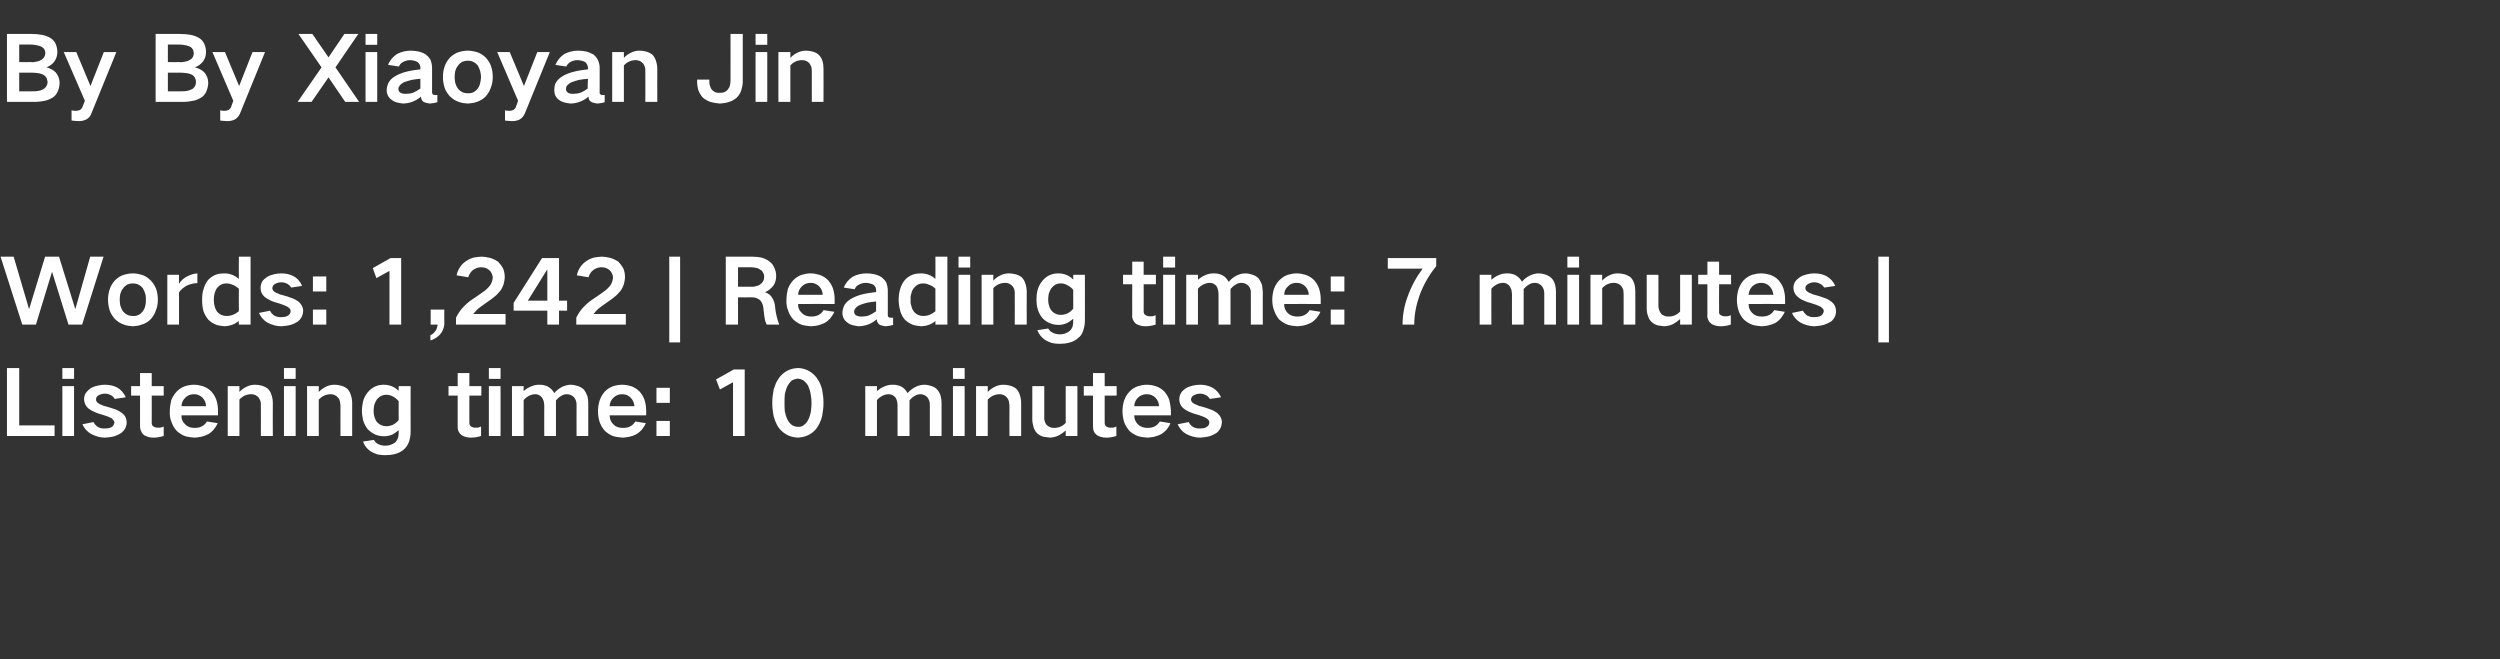
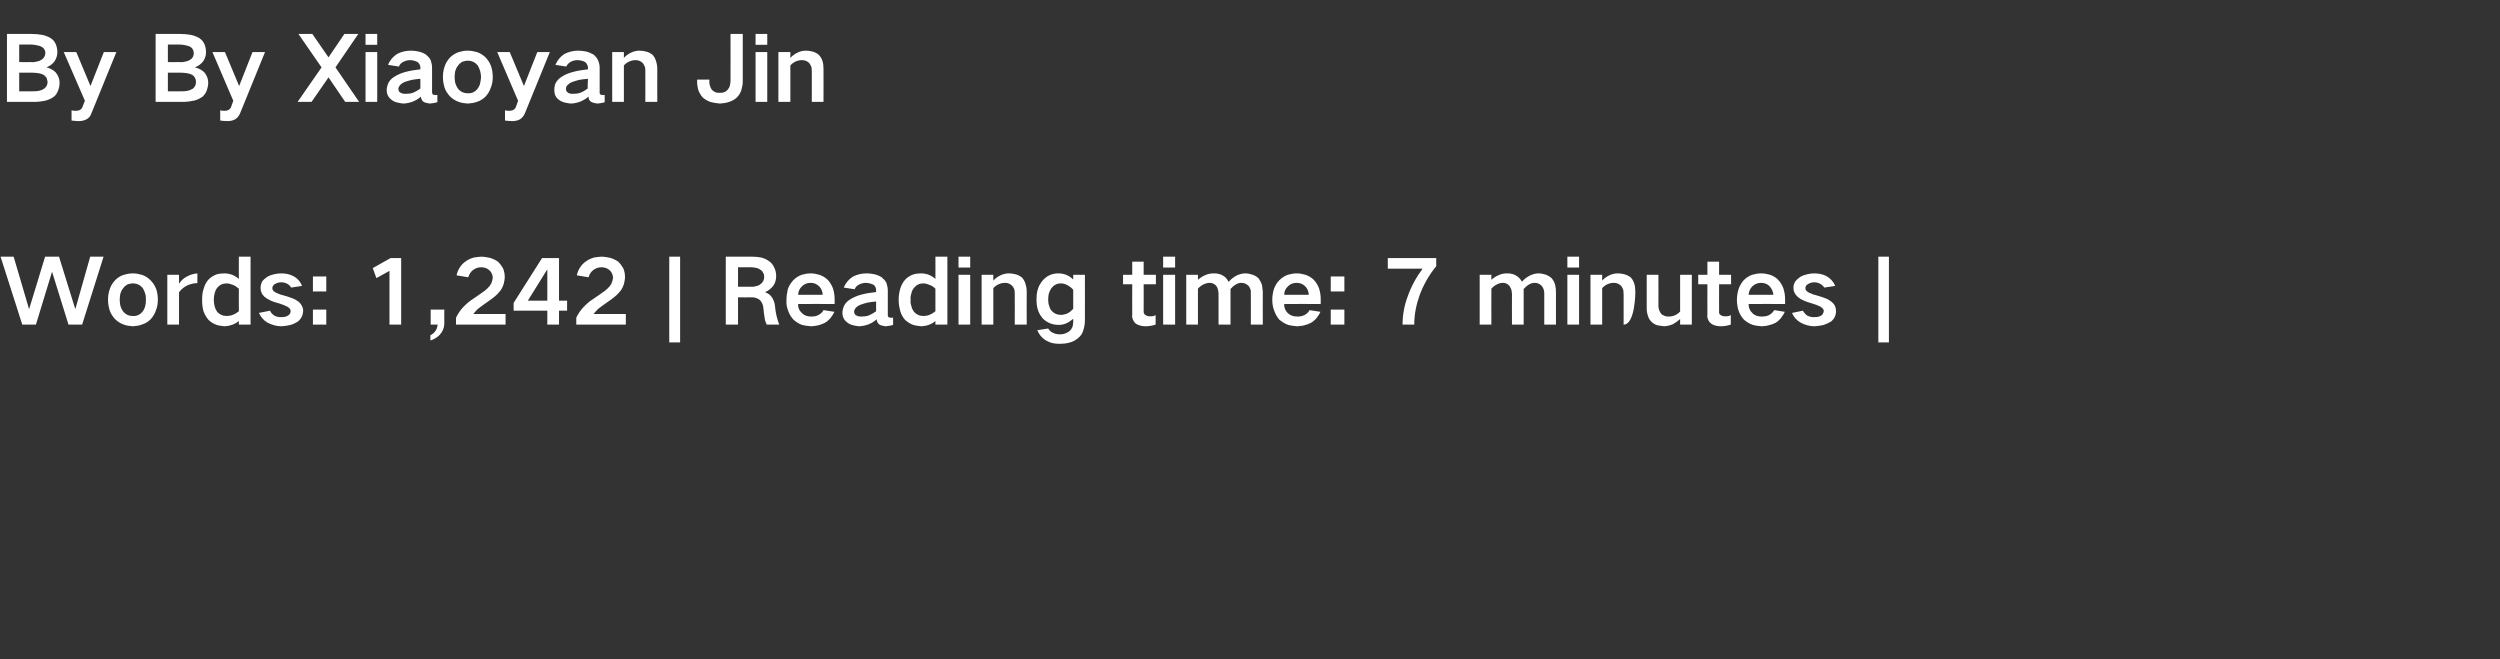
<svg xmlns="http://www.w3.org/2000/svg" version="1.1" width="898px" height="236.8px" viewBox="0 -8 898 236.8" style="top:-8px">
  <rect x="0" y="-8" width="898" height="236.8" fill="#333333" stroke="none" />
  <desc>By By Xiaoyan Jin Words: 1,242 | Reading time: 7 minutes | Listening time: 10 minutes</desc>
  <defs />
  <g id="Polygon25392">
-     <path d="M 2.5 124.2 L 2.5 148.6 L 19.6 148.6 L 19.6 144.8 L 6.9 144.8 L 6.9 124.2 L 2.5 124.2 Z M 22.4 130.7 L 22.4 148.6 L 26.6 148.6 L 26.6 130.7 L 22.4 130.7 Z M 22.4 124.2 L 22.4 128.1 L 26.6 128.1 L 26.6 124.2 L 22.4 124.2 Z M 29.6 144.4 C 30.3 145.9 31.3 147.1 32.8 147.9 C 34.3 148.7 36 149.2 37.7 149.2 C 38.9 149.1 40 149 41.1 148.7 C 42 148.4 42.8 148 43.6 147.5 C 44.8 146.5 45.5 145.3 45.5 143.7 C 45.5 142.4 45 141.3 43.9 140.4 C 43.2 139.9 42.4 139.4 41.6 139.1 C 40.4 138.7 39.3 138.3 38.1 138 C 37.5 137.9 37 137.7 36.4 137.4 C 36 137.3 35.6 137.1 35.3 136.8 C 34.8 136.5 34.5 136.1 34.5 135.5 C 34.5 134.8 34.8 134.3 35.4 134 C 36.1 133.6 36.9 133.4 37.7 133.4 C 38.5 133.4 39.2 133.6 39.9 134 C 40.5 134.3 40.9 134.8 41.2 135.3 C 41.2 135.3 45.2 134.7 45.2 134.7 C 44.5 133.2 43.5 132 42.1 131.2 C 40.7 130.5 39.3 130.2 37.7 130.2 C 36.8 130.2 36 130.3 35.2 130.5 C 34.2 130.7 33.3 131 32.5 131.5 C 31.8 132 31.3 132.5 30.8 133.2 C 30.4 133.9 30.2 134.6 30.2 135.4 C 30.2 136.6 30.7 137.7 31.6 138.6 C 32.3 139.1 33 139.6 33.8 139.9 C 34.8 140.4 35.8 140.7 36.9 141 C 38 141.3 39 141.7 40 142.2 C 40.3 142.5 40.6 142.7 40.8 143 C 41 143.3 41 143.5 41.1 143.7 C 41 144.5 40.7 145 40.1 145.4 C 39.4 145.8 38.6 145.9 37.9 145.9 C 36.9 146 36 145.8 35.2 145.4 C 34.5 144.9 33.9 144.3 33.6 143.6 C 33.6 143.6 29.6 144.4 29.6 144.4 Z M 47.1 130.7 L 47.1 134.1 L 50.3 134.1 C 50.3 134.1 50.33 145.12 50.3 145.1 C 50.3 145.7 50.4 146.2 50.6 146.7 C 50.8 147.2 51.1 147.7 51.5 148.1 C 52 148.5 52.5 148.7 53.1 148.9 C 53.7 149.1 54.4 149.2 55 149.2 C 56.3 149.2 57.5 149 58.8 148.6 C 58.8 148.6 58.8 145.2 58.8 145.2 C 58.2 145.5 57.5 145.7 56.9 145.6 C 56.3 145.7 55.7 145.5 55.1 145.2 C 54.7 144.9 54.5 144.5 54.5 143.9 C 54.53 143.94 54.5 134.1 54.5 134.1 L 58.8 134.1 L 58.8 130.7 L 54.5 130.7 L 54.5 126 L 50.3 126 L 50.3 130.7 L 47.1 130.7 Z M 61.5 135.8 C 61.2 137.1 61 138.4 61 139.7 C 60.9 141 61.1 142.4 61.6 143.6 C 62 144.8 62.6 145.8 63.5 146.8 C 64.4 147.6 65.4 148.3 66.6 148.7 C 67.7 149 68.8 149.1 69.9 149.2 C 70.7 149.1 71.4 149.1 72.2 148.9 C 73.1 148.7 73.9 148.4 74.7 148 C 75.5 147.6 76.1 147 76.7 146.4 C 77.3 145.6 77.8 144.9 78.2 144 C 78.2 144 74.3 143.4 74.3 143.4 C 73.9 144.2 73.2 144.8 72.4 145.2 C 71.6 145.6 70.8 145.7 69.9 145.7 C 68.6 145.7 67.5 145.4 66.6 144.5 C 65.6 143.6 65.1 142.5 65.2 141.2 C 65.18 141.15 78.3 141.2 78.3 141.2 C 78.3 141.2 78.3 139.36 78.3 139.4 C 78.3 138.1 78.1 136.9 77.7 135.6 C 77.3 134.5 76.7 133.5 75.9 132.6 C 75 131.7 74 131.1 72.8 130.7 C 71.8 130.4 70.7 130.2 69.7 130.2 C 68.6 130.2 67.5 130.4 66.5 130.7 C 65.3 131.1 64.3 131.8 63.4 132.7 C 62.6 133.6 61.9 134.7 61.5 135.8 C 61.5 135.8 61.5 135.8 61.5 135.8 Z M 65.2 137.9 C 65.2 136.7 65.7 135.7 66.5 134.9 C 67.4 134 68.4 133.6 69.7 133.6 C 70.9 133.6 71.9 134 72.8 134.9 C 73.6 135.8 74 136.8 74 137.9 C 74 137.9 65.2 137.9 65.2 137.9 Z M 81.8 130.7 L 81.8 148.6 L 86 148.6 C 86 148.6 85.98 135.49 86 135.5 C 87.1 134.3 88.6 133.6 90.2 133.6 C 91.3 133.6 92.2 134 92.9 134.8 C 93.2 135.2 93.4 135.7 93.6 136.2 C 93.7 136.7 93.7 137.1 93.7 137.6 C 93.73 137.57 93.7 148.6 93.7 148.6 L 98 148.6 C 98 148.6 97.95 136.74 98 136.7 C 98 135.7 97.8 134.7 97.5 133.8 C 97.2 132.9 96.8 132.2 96.2 131.6 C 95.5 131.1 94.7 130.7 93.9 130.5 C 93.1 130.3 92.4 130.2 91.6 130.2 C 90.6 130.2 89.7 130.4 88.8 130.8 C 87.7 131.3 86.8 131.9 86 132.8 C 85.98 132.77 86 130.7 86 130.7 L 81.8 130.7 Z M 102 130.7 L 102 148.6 L 106.2 148.6 L 106.2 130.7 L 102 130.7 Z M 102 124.2 L 102 128.1 L 106.2 128.1 L 106.2 124.2 L 102 124.2 Z M 110.3 130.7 L 110.3 148.6 L 114.5 148.6 C 114.5 148.6 114.53 135.49 114.5 135.5 C 115.7 134.3 117.1 133.6 118.8 133.6 C 119.8 133.6 120.7 134 121.4 134.8 C 121.8 135.2 122 135.7 122.1 136.2 C 122.2 136.7 122.2 137.1 122.3 137.6 C 122.27 137.57 122.3 148.6 122.3 148.6 L 126.5 148.6 C 126.5 148.6 126.49 136.74 126.5 136.7 C 126.5 135.7 126.3 134.7 126 133.8 C 125.7 132.9 125.3 132.2 124.7 131.6 C 124 131.1 123.3 130.7 122.4 130.5 C 121.7 130.3 120.9 130.2 120.1 130.2 C 119.1 130.2 118.2 130.4 117.3 130.8 C 116.3 131.3 115.3 131.9 114.5 132.8 C 114.53 132.77 114.5 130.7 114.5 130.7 L 110.3 130.7 Z M 130.4 136.2 C 130.2 137.3 130 138.5 130 139.6 C 130 140.7 130.2 141.8 130.4 142.9 C 130.8 144.1 131.3 145.2 132.1 146.2 C 132.9 147 133.8 147.6 134.8 148.1 C 135.8 148.5 136.9 148.7 138 148.7 C 139 148.7 139.9 148.5 140.9 148.1 C 141.7 147.7 142.5 147.1 143.2 146.5 C 143.2 146.5 143.2 147.6 143.2 147.6 C 143.2 148.1 143.1 148.7 143 149.2 C 142.8 149.8 142.5 150.3 142.1 150.8 C 141.6 151.2 141.1 151.5 140.5 151.7 C 139.8 152 139.1 152.1 138.4 152.1 C 137.5 152.1 136.6 151.9 135.8 151.5 C 135.2 151.2 134.6 150.6 134.3 150 C 134.3 150 130.4 150.6 130.4 150.6 C 130.9 152.1 131.8 153.2 133.1 154.1 C 133.9 154.6 134.7 154.9 135.5 155.2 C 136.4 155.4 137.4 155.5 138.3 155.5 C 139.4 155.5 140.6 155.4 141.8 155.1 C 143 154.8 144.1 154.3 145.1 153.4 C 145.9 152.7 146.5 151.8 146.9 150.7 C 147.3 149.5 147.5 148.3 147.5 147 C 147.45 147.04 147.5 130.7 147.5 130.7 L 143.2 130.7 C 143.2 130.7 143.23 132.42 143.2 132.4 C 141.7 130.9 139.9 130.2 137.8 130.2 C 135.5 130.2 133.6 131.1 132.1 132.9 C 131.3 133.9 130.7 135 130.4 136.2 C 130.4 136.2 130.4 136.2 130.4 136.2 Z M 141.1 144.6 C 140.4 144.9 139.6 145.1 138.8 145.1 C 137.6 145.1 136.5 144.7 135.6 143.8 C 135.1 143.3 134.8 142.7 134.6 142 C 134.3 141.2 134.2 140.4 134.2 139.6 C 134.2 138.9 134.3 138.3 134.4 137.6 C 134.6 136.9 134.9 136.2 135.3 135.6 C 136.2 134.4 137.4 133.8 138.8 133.8 C 139.6 133.8 140.3 134 141.1 134.4 C 141.9 134.8 142.6 135.4 143.2 136.1 C 143.2 136.1 143.2 142.9 143.2 142.9 C 142.6 143.6 141.9 144.2 141.1 144.6 C 141.1 144.6 141.1 144.6 141.1 144.6 Z M 161.1 130.7 L 161.1 134.1 L 164.4 134.1 C 164.4 134.1 164.38 145.12 164.4 145.1 C 164.4 145.7 164.4 146.2 164.6 146.7 C 164.8 147.2 165.1 147.7 165.6 148.1 C 166 148.5 166.5 148.7 167.1 148.9 C 167.7 149.1 168.4 149.2 169.1 149.2 C 170.3 149.2 171.6 149 172.8 148.6 C 172.8 148.6 172.8 145.2 172.8 145.2 C 172.2 145.5 171.6 145.7 170.9 145.6 C 170.3 145.7 169.7 145.5 169.2 145.2 C 168.8 144.9 168.6 144.5 168.6 143.9 C 168.57 143.94 168.6 134.1 168.6 134.1 L 172.9 134.1 L 172.9 130.7 L 168.6 130.7 L 168.6 126 L 164.4 126 L 164.4 130.7 L 161.1 130.7 Z M 175.6 130.7 L 175.6 148.6 L 179.8 148.6 L 179.8 130.7 L 175.6 130.7 Z M 175.6 124.2 L 175.6 128.1 L 179.8 128.1 L 179.8 124.2 L 175.6 124.2 Z M 183.9 130.7 L 183.9 148.6 L 188.1 148.6 C 188.1 148.6 188.06 135.68 188.1 135.7 C 188.7 135 189.4 134.5 190.1 134.1 C 190.8 133.8 191.5 133.6 192.3 133.6 C 193.2 133.6 194 134 194.6 134.7 C 194.9 135.1 195.1 135.6 195.3 136.1 C 195.4 136.5 195.4 137 195.5 137.5 C 195.45 137.47 195.5 148.6 195.5 148.6 L 199.7 148.6 C 199.7 148.6 199.71 135.81 199.7 135.8 C 200.2 135.2 200.9 134.6 201.6 134.2 C 202.2 133.8 202.9 133.6 203.6 133.6 C 204.6 133.6 205.5 134 206.2 134.7 C 206.8 135.5 207.1 136.3 207.1 137.3 C 207.07 137.28 207.1 148.6 207.1 148.6 L 211.3 148.6 C 211.3 148.6 211.29 136.67 211.3 136.7 C 211.3 135.9 211.2 135.1 211 134.3 C 210.7 133.5 210.3 132.7 209.8 132 C 209.2 131.4 208.5 131 207.7 130.7 C 206.8 130.4 205.9 130.2 205 130.2 C 204 130.2 203 130.5 202 130.9 C 200.9 131.5 199.9 132.2 199.1 133.2 C 199.1 133.2 199.1 133.2 199.1 133.2 C 198.6 132.3 197.9 131.5 197 131 C 196.6 130.7 196 130.5 195.5 130.4 C 194.9 130.2 194.2 130.2 193.6 130.2 C 192.6 130.2 191.7 130.4 190.8 130.8 C 189.8 131.2 188.8 131.8 188.1 132.5 C 188.06 132.54 188.1 130.7 188.1 130.7 L 183.9 130.7 Z M 215.4 135.8 C 215 137.1 214.8 138.4 214.8 139.7 C 214.8 141 215 142.4 215.4 143.6 C 215.8 144.8 216.4 145.8 217.3 146.8 C 218.2 147.6 219.2 148.3 220.4 148.7 C 221.5 149 222.6 149.1 223.7 149.2 C 224.5 149.1 225.2 149.1 226 148.9 C 226.9 148.7 227.8 148.4 228.5 148 C 229.3 147.6 229.9 147 230.5 146.4 C 231.1 145.6 231.6 144.9 232 144 C 232 144 228.2 143.4 228.2 143.4 C 227.7 144.2 227.1 144.8 226.3 145.2 C 225.5 145.6 224.6 145.7 223.7 145.7 C 222.4 145.7 221.3 145.4 220.4 144.5 C 219.4 143.6 219 142.5 219 141.2 C 219 141.15 232.1 141.2 232.1 141.2 C 232.1 141.2 232.12 139.36 232.1 139.4 C 232.1 138.1 231.9 136.9 231.5 135.6 C 231.1 134.5 230.5 133.5 229.7 132.6 C 228.8 131.7 227.8 131.1 226.7 130.7 C 225.6 130.4 224.6 130.2 223.5 130.2 C 222.4 130.2 221.3 130.4 220.3 130.7 C 219.1 131.1 218.1 131.8 217.2 132.7 C 216.4 133.6 215.8 134.7 215.4 135.8 C 215.4 135.8 215.4 135.8 215.4 135.8 Z M 219 137.9 C 219 136.7 219.5 135.7 220.3 134.9 C 221.2 134 222.2 133.6 223.5 133.6 C 224.7 133.6 225.7 134 226.6 134.9 C 227.4 135.8 227.8 136.8 227.9 137.9 C 227.9 137.9 219 137.9 219 137.9 Z M 235.8 131.3 L 235.8 136.7 L 240.6 136.7 L 240.6 131.3 L 235.8 131.3 Z M 235.8 143.2 L 235.8 148.6 L 240.6 148.6 L 240.6 143.2 L 235.8 143.2 Z M 257.2 128.3 L 258.6 131.9 L 263.3 129.3 L 263.3 148.6 L 267.5 148.6 L 267.5 124.7 L 263.6 124.7 L 257.2 128.3 Z M 277.9 131.9 C 277.6 133.5 277.4 135.1 277.4 136.7 C 277.4 138.3 277.6 140 277.9 141.5 C 278.2 142.4 278.4 143.2 278.8 144 C 279.1 144.7 279.5 145.4 280 146 C 280.8 147 281.9 147.8 283.1 148.4 C 284.2 148.9 285.3 149.1 286.6 149.2 C 287.8 149.1 289 148.9 290.1 148.4 C 291.4 147.8 292.4 147 293.2 146 C 293.7 145.3 294.1 144.7 294.4 144 C 294.8 143.2 295.1 142.4 295.3 141.5 C 295.6 139.9 295.8 138.3 295.8 136.7 C 295.8 135.1 295.6 133.5 295.3 131.9 C 295.1 131.1 294.8 130.3 294.4 129.4 C 294.1 128.8 293.6 128.1 293.2 127.5 C 292.3 126.4 291.3 125.6 290.1 125 C 289 124.5 287.8 124.2 286.6 124.2 C 283.9 124.3 281.7 125.4 280 127.5 C 279.6 128.1 279.2 128.7 278.8 129.4 C 278.5 130.2 278.2 131.1 277.9 131.9 C 277.9 131.9 277.9 131.9 277.9 131.9 Z M 281.9 139.7 C 281.8 138.7 281.8 137.7 281.8 136.7 C 281.8 135.7 281.8 134.7 281.9 133.7 C 282.1 132.6 282.4 131.6 282.9 130.6 C 283.3 129.9 283.8 129.2 284.4 128.7 C 285.1 128.3 285.8 128.1 286.6 128 C 287.4 128.1 288 128.3 288.7 128.7 C 289.3 129.2 289.9 129.9 290.3 130.6 C 290.7 131.6 291.1 132.6 291.2 133.7 C 291.4 134.7 291.5 135.7 291.5 136.7 C 291.5 137.7 291.4 138.7 291.3 139.7 C 291.1 140.8 290.8 141.8 290.3 142.8 C 289.9 143.6 289.4 144.2 288.7 144.7 C 288.1 145.2 287.4 145.4 286.6 145.3 C 285.8 145.3 285.1 145.1 284.5 144.7 C 283.8 144.2 283.3 143.5 282.9 142.8 C 282.4 141.8 282.1 140.8 281.9 139.7 C 281.9 139.7 281.9 139.7 281.9 139.7 Z M 310.8 130.7 L 310.8 148.6 L 315 148.6 C 315 148.6 315 135.68 315 135.7 C 315.6 135 316.3 134.5 317.1 134.1 C 317.7 133.8 318.4 133.6 319.2 133.6 C 320.2 133.6 320.9 134 321.6 134.7 C 321.9 135.1 322.1 135.6 322.2 136.1 C 322.3 136.5 322.4 137 322.4 137.5 C 322.39 137.47 322.4 148.6 322.4 148.6 L 326.7 148.6 C 326.7 148.6 326.65 135.81 326.7 135.8 C 327.2 135.2 327.8 134.6 328.6 134.2 C 329.2 133.8 329.9 133.6 330.6 133.6 C 331.6 133.6 332.4 134 333.1 134.7 C 333.7 135.5 334 136.3 334 137.3 C 334.01 137.28 334 148.6 334 148.6 L 338.2 148.6 C 338.2 148.6 338.23 136.67 338.2 136.7 C 338.2 135.9 338.1 135.1 337.9 134.3 C 337.7 133.5 337.3 132.7 336.7 132 C 336.2 131.4 335.5 131 334.7 130.7 C 333.8 130.4 332.9 130.2 332 130.2 C 330.9 130.2 329.9 130.5 329 130.9 C 327.8 131.5 326.9 132.2 326 133.2 C 326 133.2 326 133.2 326 133.2 C 325.5 132.3 324.8 131.5 324 131 C 323.5 130.7 323 130.5 322.4 130.4 C 321.8 130.2 321.2 130.2 320.5 130.2 C 319.6 130.2 318.6 130.4 317.7 130.8 C 316.7 131.2 315.8 131.8 315 132.5 C 315 132.54 315 130.7 315 130.7 L 310.8 130.7 Z M 342.3 130.7 L 342.3 148.6 L 346.5 148.6 L 346.5 130.7 L 342.3 130.7 Z M 342.3 124.2 L 342.3 128.1 L 346.5 128.1 L 346.5 124.2 L 342.3 124.2 Z M 350.6 130.7 L 350.6 148.6 L 354.8 148.6 C 354.8 148.6 354.81 135.49 354.8 135.5 C 356 134.3 357.4 133.6 359.1 133.6 C 360.1 133.6 361 134 361.7 134.8 C 362 135.2 362.3 135.7 362.4 136.2 C 362.5 136.7 362.5 137.1 362.6 137.6 C 362.55 137.57 362.6 148.6 362.6 148.6 L 366.8 148.6 C 366.8 148.6 366.78 136.74 366.8 136.7 C 366.8 135.7 366.6 134.7 366.3 133.8 C 366 132.9 365.6 132.2 365 131.6 C 364.3 131.1 363.6 130.7 362.7 130.5 C 361.9 130.3 361.2 130.2 360.4 130.2 C 359.4 130.2 358.5 130.4 357.6 130.8 C 356.6 131.3 355.6 131.9 354.8 132.8 C 354.81 132.77 354.8 130.7 354.8 130.7 L 350.6 130.7 Z M 370.8 130.7 C 370.8 130.7 370.84 142.59 370.8 142.6 C 370.8 143.6 371 144.6 371.3 145.6 C 371.6 146.4 372 147.1 372.6 147.7 C 373.3 148.3 374.1 148.7 374.9 148.9 C 375.7 149 376.4 149.1 377.2 149.2 C 378.3 149.1 379.3 148.9 380.3 148.4 C 381.2 147.9 382.1 147.3 382.8 146.6 C 382.81 146.59 382.8 148.6 382.8 148.6 L 387 148.6 L 387 130.7 L 382.8 130.7 C 382.8 130.7 382.81 143.9 382.8 143.9 C 381.7 145.1 380.3 145.7 378.7 145.7 C 378.2 145.7 377.7 145.7 377.1 145.4 C 376.7 145.2 376.3 145 375.9 144.6 C 375.3 143.7 375 142.8 375.1 141.8 C 375.07 141.76 375.1 130.7 375.1 130.7 L 370.8 130.7 Z M 389.3 130.7 L 389.3 134.1 L 392.6 134.1 C 392.6 134.1 392.6 145.12 392.6 145.1 C 392.6 145.7 392.7 146.2 392.8 146.7 C 393 147.2 393.3 147.7 393.8 148.1 C 394.2 148.5 394.7 148.7 395.3 148.9 C 396 149.1 396.6 149.2 397.3 149.2 C 398.6 149.2 399.8 149 401 148.6 C 401 148.6 401 145.2 401 145.2 C 400.4 145.5 399.8 145.7 399.2 145.6 C 398.5 145.7 397.9 145.5 397.4 145.2 C 397 144.9 396.8 144.5 396.8 143.9 C 396.79 143.94 396.8 134.1 396.8 134.1 L 401.1 134.1 L 401.1 130.7 L 396.8 130.7 L 396.8 126 L 392.6 126 L 392.6 130.7 L 389.3 130.7 Z M 403.8 135.8 C 403.4 137.1 403.2 138.4 403.2 139.7 C 403.2 141 403.4 142.4 403.8 143.6 C 404.2 144.8 404.9 145.8 405.7 146.8 C 406.6 147.6 407.7 148.3 408.9 148.7 C 410 149 411 149.1 412.2 149.2 C 412.9 149.1 413.7 149.1 414.5 148.9 C 415.4 148.7 416.2 148.4 417 148 C 417.7 147.6 418.4 147 419 146.4 C 419.6 145.6 420.1 144.9 420.4 144 C 420.4 144 416.6 143.4 416.6 143.4 C 416.1 144.2 415.5 144.8 414.7 145.2 C 413.9 145.6 413 145.7 412.2 145.7 C 410.9 145.7 409.8 145.4 408.8 144.5 C 407.9 143.6 407.4 142.5 407.4 141.2 C 407.45 141.15 420.6 141.2 420.6 141.2 C 420.6 141.2 420.57 139.36 420.6 139.4 C 420.5 138.1 420.3 136.9 420 135.6 C 419.6 134.5 419 133.5 418.2 132.6 C 417.3 131.7 416.3 131.1 415.1 130.7 C 414.1 130.4 413 130.2 411.9 130.2 C 410.8 130.2 409.8 130.4 408.8 130.7 C 407.6 131.1 406.5 131.8 405.7 132.7 C 404.8 133.6 404.2 134.7 403.8 135.8 C 403.8 135.8 403.8 135.8 403.8 135.8 Z M 407.4 137.9 C 407.5 136.7 407.9 135.7 408.7 134.9 C 409.6 134 410.7 133.6 411.9 133.6 C 413.1 133.6 414.2 134 415.1 134.9 C 415.9 135.8 416.3 136.8 416.3 137.9 C 416.3 137.9 407.4 137.9 407.4 137.9 Z M 423 144.4 C 423.7 145.9 424.7 147.1 426.1 147.9 C 427.7 148.7 429.3 149.2 431.1 149.2 C 432.2 149.1 433.3 149 434.5 148.7 C 435.4 148.4 436.2 148 437 147.5 C 438.2 146.5 438.8 145.3 438.9 143.7 C 438.9 142.4 438.3 141.3 437.3 140.4 C 436.6 139.9 435.8 139.4 434.9 139.1 C 433.8 138.7 432.7 138.3 431.5 138 C 430.9 137.9 430.3 137.7 429.8 137.4 C 429.4 137.3 429 137.1 428.6 136.8 C 428.1 136.5 427.9 136.1 427.8 135.5 C 427.9 134.8 428.2 134.3 428.8 134 C 429.5 133.6 430.3 133.4 431.1 133.4 C 431.8 133.4 432.6 133.6 433.3 134 C 433.8 134.3 434.3 134.8 434.6 135.3 C 434.6 135.3 438.6 134.7 438.6 134.7 C 437.9 133.2 436.9 132 435.4 131.2 C 434.1 130.5 432.6 130.2 431.1 130.2 C 430.2 130.2 429.4 130.3 428.5 130.5 C 427.6 130.7 426.7 131 425.9 131.5 C 425.2 132 424.6 132.5 424.2 133.2 C 423.8 133.9 423.6 134.6 423.6 135.4 C 423.6 136.6 424 137.7 425 138.6 C 425.6 139.1 426.4 139.6 427.1 139.9 C 428.2 140.4 429.2 140.7 430.3 141 C 431.3 141.3 432.4 141.7 433.3 142.2 C 433.7 142.5 434 142.7 434.2 143 C 434.3 143.3 434.4 143.5 434.4 143.7 C 434.4 144.5 434 145 433.4 145.4 C 432.7 145.8 432 145.9 431.2 145.9 C 430.3 146 429.4 145.8 428.6 145.4 C 427.8 144.9 427.3 144.3 427 143.6 C 427 143.6 423 144.4 423 144.4 Z " stroke="none" fill="#fff" />
-   </g>
+     </g>
  <g id="Polygon25391">
-     <path d="M 0.2 84.2 L 8 108.6 L 12.9 108.6 L 18.7 89.6 L 18.7 89.6 L 24.6 108.6 L 29.5 108.6 L 37.2 84.2 L 32.4 84.2 L 27.1 102.9 L 27 102.9 L 21.2 84.2 L 16.2 84.2 L 10.5 102.9 L 10.4 102.9 L 4.9 84.2 L 0.2 84.2 Z M 39.4 95.9 C 39 97.1 38.8 98.3 38.8 99.6 C 38.8 100.9 39 102.2 39.4 103.5 C 39.8 104.7 40.5 105.7 41.3 106.6 C 42.2 107.5 43.3 108.2 44.5 108.6 C 45.5 109 46.6 109.1 47.7 109.2 C 48.8 109.1 49.9 109 50.9 108.6 C 52.2 108.2 53.2 107.6 54.1 106.7 C 55 105.7 55.6 104.7 56 103.5 C 56.5 102.3 56.7 101 56.7 99.6 C 56.7 98.3 56.5 97 56.1 95.8 C 55.6 94.6 55 93.6 54.1 92.7 C 53.2 91.8 52.2 91.1 50.9 90.7 C 49.9 90.4 48.8 90.2 47.7 90.2 C 46.6 90.2 45.5 90.4 44.5 90.7 C 43.2 91.1 42.2 91.8 41.3 92.7 C 40.4 93.7 39.8 94.7 39.4 95.9 C 39.4 95.9 39.4 95.9 39.4 95.9 Z M 43.2 101.7 C 43.1 101 43 100.3 43 99.6 C 43 99 43.1 98.3 43.2 97.6 C 43.4 96.9 43.7 96.2 44.2 95.6 C 44.6 95 45.1 94.6 45.7 94.2 C 46.3 94 47 93.8 47.7 93.8 C 49.2 93.8 50.4 94.4 51.3 95.5 C 51.7 96.2 52 96.9 52.2 97.6 C 52.4 98.3 52.4 98.9 52.4 99.6 C 52.4 100.3 52.4 101 52.2 101.7 C 52.1 102.4 51.8 103.1 51.3 103.8 C 50.4 105 49.2 105.6 47.7 105.5 C 46.2 105.5 45 104.9 44.1 103.7 C 43.7 103.1 43.4 102.4 43.2 101.7 C 43.2 101.7 43.2 101.7 43.2 101.7 Z M 60.1 90.7 L 60.1 108.6 L 64.3 108.6 C 64.3 108.6 64.32 96.96 64.3 97 C 65.1 95.9 66.1 95.1 67.3 94.5 C 68.5 94 69.7 93.7 70.9 93.7 C 70.9 93.7 70.9 90.2 70.9 90.2 C 69.7 90.3 68.5 90.6 67.4 91.2 C 66.1 91.8 65.1 92.7 64.3 93.9 C 64.32 93.86 64.3 90.7 64.3 90.7 L 60.1 90.7 Z M 73.2 95.6 C 72.7 96.9 72.6 98.3 72.6 99.6 C 72.6 101.1 72.7 102.4 73.1 103.8 C 73.5 104.9 74.1 106 74.9 106.9 C 75.7 107.7 76.7 108.3 77.8 108.7 C 78.7 109 79.7 109.1 80.7 109.2 C 82.6 109.1 84.3 108.5 85.8 107.3 C 85.76 107.3 85.8 108.6 85.8 108.6 L 90 108.6 L 90 84.2 L 85.8 84.2 C 85.8 84.2 85.76 92.22 85.8 92.2 C 84.3 90.9 82.6 90.2 80.6 90.2 C 79.6 90.2 78.6 90.3 77.7 90.6 C 76.6 91 75.7 91.6 74.8 92.5 C 74.1 93.4 73.5 94.4 73.2 95.6 C 73.2 95.6 73.2 95.6 73.2 95.6 Z M 85.8 103.8 C 84.5 104.9 83 105.5 81.4 105.5 C 80 105.5 78.9 105 78 104 C 77.6 103.4 77.3 102.8 77.1 102 C 76.9 101.3 76.8 100.5 76.8 99.6 C 76.8 98.9 76.9 98.1 77.1 97.3 C 77.3 96.6 77.6 95.9 78 95.4 C 78.9 94.3 80 93.8 81.4 93.8 C 82.1 93.8 82.8 94 83.6 94.3 C 84.4 94.6 85.1 95.1 85.8 95.7 C 85.76 95.74 85.8 103.8 85.8 103.8 C 85.8 103.8 85.76 103.84 85.8 103.8 Z M 93 104.4 C 93.7 105.9 94.7 107.1 96.1 107.9 C 97.7 108.7 99.3 109.2 101.1 109.2 C 102.2 109.1 103.3 109 104.4 108.7 C 105.4 108.4 106.2 108 107 107.5 C 108.2 106.5 108.8 105.3 108.9 103.7 C 108.9 102.4 108.3 101.3 107.3 100.4 C 106.6 99.9 105.8 99.4 104.9 99.1 C 103.8 98.7 102.7 98.3 101.5 98 C 100.9 97.9 100.3 97.7 99.8 97.4 C 99.4 97.3 99 97.1 98.6 96.8 C 98.1 96.5 97.9 96.1 97.8 95.5 C 97.9 94.8 98.2 94.3 98.8 94 C 99.5 93.6 100.2 93.4 101.1 93.4 C 101.8 93.4 102.6 93.6 103.3 94 C 103.8 94.3 104.3 94.8 104.6 95.3 C 104.6 95.3 108.5 94.7 108.5 94.7 C 107.9 93.2 106.9 92 105.4 91.2 C 104.1 90.5 102.6 90.2 101.1 90.2 C 100.2 90.2 99.4 90.3 98.5 90.5 C 97.6 90.7 96.7 91 95.9 91.5 C 95.2 92 94.6 92.5 94.1 93.2 C 93.8 93.9 93.6 94.6 93.6 95.4 C 93.6 96.6 94 97.7 95 98.6 C 95.6 99.1 96.4 99.6 97.1 99.9 C 98.1 100.4 99.2 100.7 100.3 101 C 101.3 101.3 102.3 101.7 103.3 102.2 C 103.7 102.5 104 102.7 104.2 103 C 104.3 103.3 104.4 103.5 104.4 103.7 C 104.4 104.5 104 105 103.4 105.4 C 102.7 105.8 102 105.9 101.2 105.9 C 100.3 106 99.4 105.8 98.6 105.4 C 97.8 104.9 97.3 104.3 97 103.6 C 97 103.6 93 104.4 93 104.4 Z M 112.4 91.3 L 112.4 96.7 L 117.2 96.7 L 117.2 91.3 L 112.4 91.3 Z M 112.4 103.2 L 112.4 108.6 L 117.2 108.6 L 117.2 103.2 L 112.4 103.2 Z M 133.9 88.3 L 135.2 91.9 L 139.9 89.3 L 139.9 108.6 L 144.1 108.6 L 144.1 84.7 L 140.3 84.7 L 133.9 88.3 Z M 156.4 110.9 C 155.9 111.6 155.3 112.1 154.6 112.4 C 154.6 112.4 154.6 114.3 154.6 114.3 C 155.9 113.9 157.1 113.2 158 112.2 C 159 111.1 159.5 109.9 159.6 108.4 C 159.55 108.42 159.6 103.2 159.6 103.2 L 154.7 103.2 L 154.7 108.6 C 154.7 108.6 157.15 108.58 157.2 108.6 C 157.1 109.4 156.9 110.2 156.4 110.9 C 156.4 110.9 156.4 110.9 156.4 110.9 Z M 166.5 102.2 C 165.4 103.3 164.5 104.7 163.8 106.1 C 163.77 106.11 163.8 108.6 163.8 108.6 L 181.6 108.6 L 181.6 104.8 C 181.6 104.8 169.98 104.8 170 104.8 C 170.5 104.2 171 103.6 171.6 103 C 172.6 102.2 173.6 101.5 174.6 100.8 C 175.9 99.9 177.2 99 178.4 97.9 C 178.9 97.4 179.4 96.8 179.9 96.2 C 180.3 95.6 180.6 94.9 180.9 94.1 C 181.1 93.2 181.3 92.4 181.3 91.5 C 181.3 90.4 181.1 89.4 180.7 88.4 C 180.2 87.5 179.6 86.7 178.9 86 C 178 85.4 177 84.9 175.9 84.6 C 174.9 84.4 173.9 84.2 172.8 84.2 C 172 84.2 171.1 84.4 170.2 84.5 C 169.2 84.8 168.2 85.2 167.4 85.8 C 166.5 86.4 165.8 87.1 165.2 88 C 164.6 88.9 164.2 89.9 164 90.9 C 164 90.9 168.2 91.6 168.2 91.6 C 168.5 90.6 169 89.7 169.9 89 C 170.7 88.4 171.7 88 172.8 88 C 173.9 88 174.9 88.3 175.7 89 C 176.5 89.7 176.9 90.6 177 91.6 C 176.9 92.8 176.6 93.8 175.9 94.7 C 175.4 95.3 174.9 95.8 174.3 96.3 C 173.6 96.8 172.9 97.3 172.2 97.8 C 171 98.6 169.9 99.4 168.7 100.2 C 167.9 100.8 167.2 101.5 166.5 102.2 C 166.5 102.2 166.5 102.2 166.5 102.2 Z M 184.5 100.8 L 184.5 103.6 L 196.6 103.6 L 196.6 108.6 L 200.8 108.6 L 200.8 103.6 L 203.7 103.6 L 203.7 100 L 200.8 100 L 200.8 84.7 L 194.7 84.7 L 184.5 100.8 Z M 189.6 100 L 196.5 88.9 L 196.6 88.9 L 196.6 100 L 189.6 100 Z M 209.7 102.2 C 208.6 103.3 207.7 104.7 207 106.1 C 206.97 106.11 207 108.6 207 108.6 L 224.8 108.6 L 224.8 104.8 C 224.8 104.8 213.18 104.8 213.2 104.8 C 213.7 104.2 214.2 103.6 214.8 103 C 215.8 102.2 216.8 101.5 217.8 100.8 C 219.1 99.9 220.4 99 221.6 97.9 C 222.1 97.4 222.6 96.8 223.1 96.2 C 223.5 95.6 223.8 94.9 224.1 94.1 C 224.3 93.2 224.5 92.4 224.5 91.5 C 224.5 90.4 224.3 89.4 223.9 88.4 C 223.4 87.5 222.8 86.7 222.1 86 C 221.2 85.4 220.2 84.9 219.1 84.6 C 218.1 84.4 217.1 84.2 216 84.2 C 215.2 84.2 214.3 84.4 213.4 84.5 C 212.4 84.8 211.4 85.2 210.6 85.8 C 209.7 86.4 209 87.1 208.4 88 C 207.8 88.9 207.4 89.9 207.2 90.9 C 207.2 90.9 211.4 91.6 211.4 91.6 C 211.7 90.6 212.2 89.7 213.1 89 C 213.9 88.4 214.9 88 216 88 C 217.1 88 218.1 88.3 218.9 89 C 219.7 89.7 220.1 90.6 220.2 91.6 C 220.1 92.8 219.8 93.8 219.1 94.7 C 218.6 95.3 218.1 95.8 217.5 96.3 C 216.8 96.8 216.1 97.3 215.4 97.8 C 214.2 98.6 213.1 99.4 211.9 100.2 C 211.1 100.8 210.4 101.5 209.7 102.2 C 209.7 102.2 209.7 102.2 209.7 102.2 Z M 240.4 84.2 L 240.4 115 L 244.3 115 L 244.3 84.2 L 240.4 84.2 Z M 260.7 84.2 L 260.7 108.6 L 265.1 108.6 L 265.1 98.8 C 265.1 98.8 270.24 98.85 270.2 98.8 C 271.3 98.8 272.2 99.2 273 99.8 C 273.7 100.6 274.1 101.5 274.2 102.6 C 274.3 103.9 274.5 105.2 274.7 106.5 C 274.8 107.2 275.1 107.9 275.4 108.6 C 275.4 108.6 279.9 108.6 279.9 108.6 C 279.1 106.5 278.6 104.4 278.4 102.1 C 278.3 101 278 100 277.4 99 C 276.8 98 276 97.4 274.9 97 C 274.9 97 274.9 96.9 274.9 96.9 C 276.1 96.4 277 95.6 277.8 94.6 C 278.5 93.6 278.8 92.4 278.8 91.1 C 278.8 90.2 278.6 89.2 278.2 88.3 C 277.8 87.4 277.3 86.6 276.5 86 C 275.6 85.3 274.6 84.8 273.4 84.5 C 272.4 84.3 271.3 84.2 270.3 84.2 C 270.27 84.19 260.7 84.2 260.7 84.2 Z M 265.1 88 C 265.1 88 269.79 88.03 269.8 88 C 270.4 88 270.9 88.1 271.5 88.2 C 272.1 88.3 272.6 88.5 273.1 88.9 C 273.6 89.1 273.9 89.5 274.1 90 C 274.4 90.4 274.5 90.9 274.5 91.4 C 274.5 92 274.4 92.5 274.1 93 C 273.9 93.4 273.6 93.8 273.1 94.1 C 272.7 94.5 272.1 94.7 271.5 94.8 C 271 95 270.4 95 269.9 95 C 269.92 95.01 265.1 95 265.1 95 L 265.1 88 Z M 283 95.8 C 282.7 97.1 282.5 98.4 282.5 99.7 C 282.4 101 282.6 102.4 283.1 103.6 C 283.5 104.8 284.1 105.8 285 106.8 C 285.9 107.6 286.9 108.3 288.1 108.7 C 289.2 109 290.3 109.1 291.4 109.2 C 292.2 109.1 292.9 109.1 293.7 108.9 C 294.6 108.7 295.4 108.4 296.2 108 C 297 107.6 297.6 107 298.2 106.4 C 298.8 105.6 299.3 104.9 299.7 104 C 299.7 104 295.8 103.4 295.8 103.4 C 295.4 104.2 294.7 104.8 293.9 105.2 C 293.1 105.6 292.3 105.7 291.4 105.7 C 290.1 105.7 289 105.4 288.1 104.5 C 287.1 103.6 286.6 102.5 286.7 101.2 C 286.68 101.15 299.8 101.2 299.8 101.2 C 299.8 101.2 299.8 99.36 299.8 99.4 C 299.8 98.1 299.6 96.9 299.2 95.6 C 298.8 94.5 298.2 93.5 297.4 92.6 C 296.5 91.7 295.5 91.1 294.3 90.7 C 293.3 90.4 292.2 90.2 291.2 90.2 C 290.1 90.2 289 90.4 288 90.7 C 286.8 91.1 285.8 91.8 284.9 92.7 C 284.1 93.6 283.4 94.7 283 95.8 C 283 95.8 283 95.8 283 95.8 Z M 286.7 97.9 C 286.7 96.7 287.2 95.7 288 94.9 C 288.9 94 289.9 93.6 291.2 93.6 C 292.4 93.6 293.4 94 294.3 94.9 C 295.1 95.8 295.5 96.8 295.5 97.9 C 295.5 97.9 286.7 97.9 286.7 97.9 Z M 307.4 105.2 C 307 104.9 306.8 104.5 306.8 103.9 C 306.8 103.5 307 103.1 307.3 102.7 C 307.7 102.2 308.3 101.8 309 101.5 C 309.8 101.2 310.7 100.9 311.6 100.7 C 312.6 100.5 313.6 100.4 314.7 100.3 C 314.7 101.5 314.7 102.7 314.7 103.8 C 313.9 104.4 313 104.9 312.1 105.3 C 311.2 105.6 310.4 105.7 309.5 105.7 C 309.1 105.7 308.7 105.7 308.3 105.6 C 308 105.5 307.7 105.4 307.4 105.2 C 307.4 105.2 307.4 105.2 307.4 105.2 Z M 303.1 102 C 302.8 102.8 302.6 103.6 302.6 104.4 C 302.6 105.8 303.2 107 304.3 107.8 C 304.9 108.3 305.5 108.6 306.3 108.8 C 307 109 307.8 109.1 308.5 109.2 C 311 109.1 313.1 108.3 314.9 106.7 C 315 107.1 315 107.5 315.2 107.8 C 315.5 108.3 315.8 108.6 316.3 108.8 C 316.9 109 317.5 109.1 318.1 109.2 C 319 109.1 319.9 109 320.8 108.7 C 320.8 108.7 320.8 106.1 320.8 106.1 C 320.5 106.1 320.2 106.2 319.9 106.1 C 319.7 106.1 319.5 106.1 319.3 106 C 319 105.8 318.9 105.5 318.9 105.1 C 318.9 105.1 318.9 96.4 318.9 96.4 C 318.9 95.4 318.7 94.5 318.4 93.6 C 318 92.8 317.4 92.2 316.7 91.6 C 315.9 91.1 315 90.7 314 90.5 C 313.1 90.3 312.2 90.2 311.3 90.2 C 309.5 90.2 307.8 90.6 306.3 91.4 C 304.8 92.4 303.7 93.7 303.1 95.3 C 303.1 95.3 307 95.9 307 95.9 C 307.3 95.1 307.8 94.6 308.6 94.2 C 309.4 93.8 310.2 93.6 311.1 93.6 C 311.5 93.6 312 93.7 312.4 93.8 C 312.9 93.9 313.4 94.1 313.8 94.3 C 314.4 94.8 314.7 95.5 314.7 96.2 C 314.7 96.2 314.7 96.9 314.7 96.9 C 312.8 97.1 311 97.4 309.1 97.9 C 307.8 98.3 306.5 98.8 305.3 99.6 C 304.3 100.2 303.6 101 303.1 102 C 303.1 102 303.1 102 303.1 102 Z M 323.4 95.6 C 323 96.9 322.8 98.3 322.8 99.6 C 322.8 101.1 323 102.4 323.4 103.8 C 323.7 104.9 324.3 106 325.1 106.9 C 326 107.7 326.9 108.3 328 108.7 C 329 109 330 109.1 331 109.2 C 332.9 109.1 334.6 108.5 336 107.3 C 336.03 107.3 336 108.6 336 108.6 L 340.3 108.6 L 340.3 84.2 L 336 84.2 C 336 84.2 336.03 92.22 336 92.2 C 334.6 90.9 332.8 90.2 330.8 90.2 C 329.9 90.2 328.9 90.3 328 90.6 C 326.9 91 325.9 91.6 325.1 92.5 C 324.3 93.4 323.8 94.4 323.4 95.6 C 323.4 95.6 323.4 95.6 323.4 95.6 Z M 336 103.8 C 334.7 104.9 333.3 105.5 331.6 105.5 C 330.3 105.5 329.2 105 328.3 104 C 327.9 103.4 327.5 102.8 327.4 102 C 327.1 101.3 327 100.5 327.1 99.6 C 327 98.9 327.1 98.1 327.4 97.3 C 327.5 96.6 327.9 95.9 328.3 95.4 C 329.2 94.3 330.3 93.8 331.6 93.8 C 332.4 93.8 333.1 94 333.8 94.3 C 334.7 94.6 335.4 95.1 336 95.7 C 336.03 95.74 336 103.8 336 103.8 C 336 103.8 336.03 103.84 336 103.8 Z M 344.3 90.7 L 344.3 108.6 L 348.5 108.6 L 348.5 90.7 L 344.3 90.7 Z M 344.3 84.2 L 344.3 88.1 L 348.5 88.1 L 348.5 84.2 L 344.3 84.2 Z M 352.6 90.7 L 352.6 108.6 L 356.8 108.6 C 356.8 108.6 356.79 95.49 356.8 95.5 C 357.9 94.3 359.4 93.6 361.1 93.6 C 362.1 93.6 363 94 363.7 94.8 C 364 95.2 364.3 95.7 364.4 96.2 C 364.5 96.7 364.5 97.1 364.5 97.6 C 364.54 97.57 364.5 108.6 364.5 108.6 L 368.8 108.6 C 368.8 108.6 368.76 96.74 368.8 96.7 C 368.8 95.7 368.6 94.7 368.3 93.8 C 368 92.9 367.6 92.2 367 91.6 C 366.3 91.1 365.6 90.7 364.7 90.5 C 363.9 90.3 363.2 90.2 362.4 90.2 C 361.4 90.2 360.5 90.4 359.6 90.8 C 358.5 91.3 357.6 91.9 356.8 92.8 C 356.79 92.77 356.8 90.7 356.8 90.7 L 352.6 90.7 Z M 372.7 96.2 C 372.4 97.3 372.3 98.5 372.3 99.6 C 372.3 100.7 372.4 101.8 372.7 102.9 C 373 104.1 373.6 105.2 374.4 106.2 C 375.1 107 376 107.6 377.1 108.1 C 378.1 108.5 379.1 108.7 380.3 108.7 C 381.3 108.7 382.2 108.5 383.1 108.1 C 384 107.7 384.8 107.1 385.5 106.5 C 385.5 106.5 385.5 107.6 385.5 107.6 C 385.5 108.1 385.4 108.7 385.3 109.2 C 385.1 109.8 384.8 110.3 384.3 110.8 C 383.9 111.2 383.4 111.5 382.8 111.7 C 382.1 112 381.4 112.1 380.7 112.1 C 379.8 112.1 378.9 111.9 378.1 111.5 C 377.4 111.2 376.9 110.6 376.5 110 C 376.5 110 372.6 110.6 372.6 110.6 C 373.2 112.1 374.1 113.2 375.4 114.1 C 376.2 114.6 377 114.9 377.8 115.2 C 378.7 115.4 379.6 115.5 380.5 115.5 C 381.7 115.5 382.9 115.4 384 115.1 C 385.2 114.8 386.3 114.3 387.3 113.4 C 388.2 112.7 388.8 111.8 389.1 110.7 C 389.5 109.5 389.7 108.3 389.7 107 C 389.72 107.04 389.7 90.7 389.7 90.7 L 385.5 90.7 C 385.5 90.7 385.5 92.42 385.5 92.4 C 384 90.9 382.2 90.2 380.1 90.2 C 377.8 90.2 375.9 91.1 374.4 92.9 C 373.6 93.9 373 95 372.7 96.2 C 372.7 96.2 372.7 96.2 372.7 96.2 Z M 383.4 104.6 C 382.6 104.9 381.9 105.1 381.1 105.1 C 379.8 105.1 378.8 104.7 377.9 103.8 C 377.4 103.3 377.1 102.7 376.9 102 C 376.6 101.2 376.5 100.4 376.5 99.6 C 376.5 98.9 376.6 98.3 376.7 97.6 C 376.9 96.9 377.2 96.2 377.6 95.6 C 378.5 94.4 379.6 93.8 381.1 93.8 C 381.9 93.8 382.6 94 383.3 94.4 C 384.2 94.8 384.9 95.4 385.5 96.1 C 385.5 96.1 385.5 102.9 385.5 102.9 C 384.9 103.6 384.2 104.2 383.4 104.6 C 383.4 104.6 383.4 104.6 383.4 104.6 Z M 403.4 90.7 L 403.4 94.1 L 406.7 94.1 C 406.7 94.1 406.65 105.12 406.7 105.1 C 406.6 105.7 406.7 106.2 406.9 106.7 C 407.1 107.2 407.4 107.7 407.8 108.1 C 408.3 108.5 408.8 108.7 409.4 108.9 C 410 109.1 410.7 109.2 411.4 109.2 C 412.6 109.2 413.9 109 415.1 108.6 C 415.1 108.6 415.1 105.2 415.1 105.2 C 414.5 105.5 413.9 105.7 413.2 105.6 C 412.6 105.7 412 105.5 411.5 105.2 C 411 104.9 410.8 104.5 410.8 103.9 C 410.84 103.94 410.8 94.1 410.8 94.1 L 415.2 94.1 L 415.2 90.7 L 410.8 90.7 L 410.8 86 L 406.7 86 L 406.7 90.7 L 403.4 90.7 Z M 417.8 90.7 L 417.8 108.6 L 422.1 108.6 L 422.1 90.7 L 417.8 90.7 Z M 417.8 84.2 L 417.8 88.1 L 422.1 88.1 L 422.1 84.2 L 417.8 84.2 Z M 426.1 90.7 L 426.1 108.6 L 430.3 108.6 C 430.3 108.6 430.33 95.68 430.3 95.7 C 430.9 95 431.6 94.5 432.4 94.1 C 433.1 93.8 433.8 93.6 434.5 93.6 C 435.5 93.6 436.3 94 436.9 94.7 C 437.2 95.1 437.4 95.6 437.5 96.1 C 437.6 96.5 437.7 97 437.7 97.5 C 437.72 97.47 437.7 108.6 437.7 108.6 L 442 108.6 C 442 108.6 441.98 95.81 442 95.8 C 442.5 95.2 443.2 94.6 443.9 94.2 C 444.5 93.8 445.2 93.6 445.9 93.6 C 446.9 93.6 447.8 94 448.5 94.7 C 449.1 95.5 449.4 96.3 449.3 97.3 C 449.34 97.28 449.3 108.6 449.3 108.6 L 453.6 108.6 C 453.6 108.6 453.56 96.67 453.6 96.7 C 453.5 95.9 453.4 95.1 453.3 94.3 C 453 93.5 452.6 92.7 452.1 92 C 451.5 91.4 450.8 91 450 90.7 C 449.1 90.4 448.2 90.2 447.3 90.2 C 446.2 90.2 445.3 90.5 444.3 90.9 C 443.2 91.5 442.2 92.2 441.4 93.2 C 441.4 93.2 441.3 93.2 441.3 93.2 C 440.8 92.3 440.2 91.5 439.3 91 C 438.8 90.7 438.3 90.5 437.8 90.4 C 437.1 90.2 436.5 90.2 435.9 90.2 C 434.9 90.2 433.9 90.4 433 90.8 C 432 91.2 431.1 91.8 430.3 92.5 C 430.33 92.54 430.3 90.7 430.3 90.7 L 426.1 90.7 Z M 457.6 95.8 C 457.2 97.1 457 98.4 457 99.7 C 457 101 457.2 102.4 457.7 103.6 C 458.1 104.8 458.7 105.8 459.5 106.8 C 460.5 107.6 461.5 108.3 462.7 108.7 C 463.8 109 464.9 109.1 466 109.2 C 466.7 109.1 467.5 109.1 468.3 108.9 C 469.2 108.7 470 108.4 470.8 108 C 471.6 107.6 472.2 107 472.8 106.4 C 473.4 105.6 473.9 104.9 474.3 104 C 474.3 104 470.4 103.4 470.4 103.4 C 470 104.2 469.3 104.8 468.5 105.2 C 467.7 105.6 466.9 105.7 466 105.7 C 464.7 105.7 463.6 105.4 462.6 104.5 C 461.7 103.6 461.2 102.5 461.3 101.2 C 461.27 101.15 474.4 101.2 474.4 101.2 C 474.4 101.2 474.39 99.36 474.4 99.4 C 474.4 98.1 474.2 96.9 473.8 95.6 C 473.4 94.5 472.8 93.5 472 92.6 C 471.1 91.7 470.1 91.1 468.9 90.7 C 467.9 90.4 466.8 90.2 465.8 90.2 C 464.7 90.2 463.6 90.4 462.6 90.7 C 461.4 91.1 460.4 91.8 459.5 92.7 C 458.6 93.6 458 94.7 457.6 95.8 C 457.6 95.8 457.6 95.8 457.6 95.8 Z M 461.3 97.9 C 461.3 96.7 461.7 95.7 462.6 94.9 C 463.4 94 464.5 93.6 465.8 93.6 C 467 93.6 468 94 468.9 94.9 C 469.7 95.8 470.1 96.8 470.1 97.9 C 470.1 97.9 461.3 97.9 461.3 97.9 Z M 478 91.3 L 478 96.7 L 482.9 96.7 L 482.9 91.3 L 478 91.3 Z M 478 103.2 L 478 108.6 L 482.9 108.6 L 482.9 103.2 L 478 103.2 Z M 498.5 88.5 C 498.5 88.5 511.03 88.48 511 88.5 C 508.7 91.6 506.9 94.9 505.6 98.6 C 504.4 101.8 503.8 105.2 503.8 108.6 C 503.8 108.6 508 108.6 508 108.6 C 508 105 508.7 101.5 509.9 98.1 C 511.3 94.3 513.3 90.8 515.9 87.6 C 515.86 87.65 515.9 84.7 515.9 84.7 L 498.5 84.7 L 498.5 88.5 Z M 531.5 90.7 L 531.5 108.6 L 535.7 108.6 C 535.7 108.6 535.67 95.68 535.7 95.7 C 536.3 95 537 94.5 537.8 94.1 C 538.4 93.8 539.1 93.6 539.9 93.6 C 540.8 93.6 541.6 94 542.2 94.7 C 542.5 95.1 542.7 95.6 542.9 96.1 C 543 96.5 543 97 543.1 97.5 C 543.06 97.47 543.1 108.6 543.1 108.6 L 547.3 108.6 C 547.3 108.6 547.32 95.81 547.3 95.8 C 547.9 95.2 548.5 94.6 549.2 94.2 C 549.9 93.8 550.5 93.6 551.3 93.6 C 552.3 93.6 553.1 94 553.8 94.7 C 554.4 95.5 554.7 96.3 554.7 97.3 C 554.68 97.28 554.7 108.6 554.7 108.6 L 558.9 108.6 C 558.9 108.6 558.9 96.67 558.9 96.7 C 558.9 95.9 558.8 95.1 558.6 94.3 C 558.4 93.5 558 92.7 557.4 92 C 556.8 91.4 556.1 91 555.4 90.7 C 554.5 90.4 553.5 90.2 552.6 90.2 C 551.6 90.2 550.6 90.5 549.7 90.9 C 548.5 91.5 547.5 92.2 546.7 93.2 C 546.7 93.2 546.7 93.2 546.7 93.2 C 546.2 92.3 545.5 91.5 544.6 91 C 544.2 90.7 543.7 90.5 543.1 90.4 C 542.5 90.2 541.8 90.2 541.2 90.2 C 540.2 90.2 539.3 90.4 538.4 90.8 C 537.4 91.2 536.5 91.8 535.7 92.5 C 535.67 92.54 535.7 90.7 535.7 90.7 L 531.5 90.7 Z M 563 90.7 L 563 108.6 L 567.2 108.6 L 567.2 90.7 L 563 90.7 Z M 563 84.2 L 563 88.1 L 567.2 88.1 L 567.2 84.2 L 563 84.2 Z M 571.3 90.7 L 571.3 108.6 L 575.5 108.6 C 575.5 108.6 575.48 95.49 575.5 95.5 C 576.6 94.3 578 93.6 579.7 93.6 C 580.8 93.6 581.7 94 582.4 94.8 C 582.7 95.2 582.9 95.7 583.1 96.2 C 583.1 96.7 583.2 97.1 583.2 97.6 C 583.22 97.57 583.2 108.6 583.2 108.6 L 587.4 108.6 C 587.4 108.6 587.45 96.74 587.4 96.7 C 587.4 95.7 587.3 94.7 587 93.8 C 586.7 92.9 586.3 92.2 585.7 91.6 C 585 91.1 584.2 90.7 583.4 90.5 C 582.6 90.3 581.8 90.2 581.1 90.2 C 580.1 90.2 579.2 90.4 578.3 90.8 C 577.2 91.3 576.3 91.9 575.5 92.8 C 575.48 92.77 575.5 90.7 575.5 90.7 L 571.3 90.7 Z M 591.5 90.7 C 591.5 90.7 591.51 102.59 591.5 102.6 C 591.5 103.6 591.6 104.6 592 105.6 C 592.2 106.4 592.7 107.1 593.3 107.7 C 594 108.3 594.7 108.7 595.6 108.9 C 596.3 109 597.1 109.1 597.8 109.2 C 598.9 109.1 600 108.9 601 108.4 C 601.9 107.9 602.7 107.3 603.5 106.6 C 603.48 106.59 603.5 108.6 603.5 108.6 L 607.7 108.6 L 607.7 90.7 L 603.5 90.7 C 603.5 90.7 603.48 103.9 603.5 103.9 C 602.4 105.1 601 105.7 599.4 105.7 C 598.9 105.7 598.3 105.7 597.8 105.4 C 597.3 105.2 596.9 105 596.6 104.6 C 596 103.7 595.7 102.8 595.7 101.8 C 595.74 101.76 595.7 90.7 595.7 90.7 L 591.5 90.7 Z M 610 90.7 L 610 94.1 L 613.3 94.1 C 613.3 94.1 613.27 105.12 613.3 105.1 C 613.2 105.7 613.3 106.2 613.5 106.7 C 613.7 107.2 614 107.7 614.5 108.1 C 614.9 108.5 615.4 108.7 616 108.9 C 616.6 109.1 617.3 109.2 618 109.2 C 619.2 109.2 620.5 109 621.7 108.6 C 621.7 108.6 621.7 105.2 621.7 105.2 C 621.1 105.5 620.5 105.7 619.8 105.6 C 619.2 105.7 618.6 105.5 618.1 105.2 C 617.6 104.9 617.4 104.5 617.5 103.9 C 617.46 103.94 617.5 94.1 617.5 94.1 L 621.8 94.1 L 621.8 90.7 L 617.5 90.7 L 617.5 86 L 613.3 86 L 613.3 90.7 L 610 90.7 Z M 624.5 95.8 C 624.1 97.1 623.9 98.4 623.9 99.7 C 623.9 101 624.1 102.4 624.5 103.6 C 624.9 104.8 625.5 105.8 626.4 106.8 C 627.3 107.6 628.4 108.3 629.6 108.7 C 630.6 109 631.7 109.1 632.8 109.2 C 633.6 109.1 634.4 109.1 635.1 108.9 C 636 108.7 636.9 108.4 637.7 108 C 638.4 107.6 639.1 107 639.6 106.4 C 640.2 105.6 640.7 104.9 641.1 104 C 641.1 104 637.3 103.4 637.3 103.4 C 636.8 104.2 636.2 104.8 635.4 105.2 C 634.6 105.6 633.7 105.7 632.8 105.7 C 631.5 105.7 630.4 105.4 629.5 104.5 C 628.5 103.6 628.1 102.5 628.1 101.2 C 628.12 101.15 641.2 101.2 641.2 101.2 C 641.2 101.2 641.24 99.36 641.2 99.4 C 641.2 98.1 641 96.9 640.6 95.6 C 640.2 94.5 639.6 93.5 638.8 92.6 C 638 91.7 636.9 91.1 635.8 90.7 C 634.7 90.4 633.7 90.2 632.6 90.2 C 631.5 90.2 630.5 90.4 629.4 90.7 C 628.2 91.1 627.2 91.8 626.3 92.7 C 625.5 93.6 624.9 94.7 624.5 95.8 C 624.5 95.8 624.5 95.8 624.5 95.8 Z M 628.1 97.9 C 628.2 96.7 628.6 95.7 629.4 94.9 C 630.3 94 631.4 93.6 632.6 93.6 C 633.8 93.6 634.9 94 635.7 94.9 C 636.5 95.8 636.9 96.8 637 97.9 C 637 97.9 628.1 97.9 628.1 97.9 Z M 643.7 104.4 C 644.3 105.9 645.4 107.1 646.8 107.9 C 648.3 108.7 650 109.2 651.8 109.2 C 652.9 109.1 654 109 655.1 108.7 C 656 108.4 656.9 108 657.7 107.5 C 658.9 106.5 659.5 105.3 659.5 103.7 C 659.5 102.4 659 101.3 657.9 100.4 C 657.2 99.9 656.5 99.4 655.6 99.1 C 654.5 98.7 653.3 98.3 652.2 98 C 651.6 97.9 651 97.7 650.5 97.4 C 650 97.3 649.7 97.1 649.3 96.8 C 648.8 96.5 648.5 96.1 648.5 95.5 C 648.5 94.8 648.9 94.3 649.5 94 C 650.2 93.6 650.9 93.4 651.7 93.4 C 652.5 93.4 653.2 93.6 653.9 94 C 654.5 94.3 654.9 94.8 655.3 95.3 C 655.3 95.3 659.2 94.7 659.2 94.7 C 658.6 93.2 657.5 92 656.1 91.2 C 654.8 90.5 653.3 90.2 651.7 90.2 C 650.9 90.2 650 90.3 649.2 90.5 C 648.3 90.7 647.4 91 646.6 91.5 C 645.9 92 645.3 92.5 644.8 93.2 C 644.4 93.9 644.2 94.6 644.2 95.4 C 644.2 96.6 644.7 97.7 645.7 98.6 C 646.3 99.1 647 99.6 647.8 99.9 C 648.8 100.4 649.9 100.7 650.9 101 C 652 101.3 653 101.7 654 102.2 C 654.3 102.5 654.6 102.7 654.9 103 C 655 103.3 655.1 103.5 655.1 103.7 C 655 104.5 654.7 105 654.1 105.4 C 653.4 105.8 652.7 105.9 651.9 105.9 C 651 106 650.1 105.8 649.2 105.4 C 648.5 104.9 648 104.3 647.6 103.6 C 647.6 103.6 643.7 104.4 643.7 104.4 Z M 674.7 84.2 L 674.7 115 L 678.5 115 L 678.5 84.2 L 674.7 84.2 Z " stroke="none" fill="#fff" />
+     <path d="M 0.2 84.2 L 8 108.6 L 12.9 108.6 L 18.7 89.6 L 18.7 89.6 L 24.6 108.6 L 29.5 108.6 L 37.2 84.2 L 32.4 84.2 L 27.1 102.9 L 27 102.9 L 21.2 84.2 L 16.2 84.2 L 10.5 102.9 L 10.4 102.9 L 4.9 84.2 L 0.2 84.2 Z M 39.4 95.9 C 39 97.1 38.8 98.3 38.8 99.6 C 38.8 100.9 39 102.2 39.4 103.5 C 39.8 104.7 40.5 105.7 41.3 106.6 C 42.2 107.5 43.3 108.2 44.5 108.6 C 45.5 109 46.6 109.1 47.7 109.2 C 48.8 109.1 49.9 109 50.9 108.6 C 52.2 108.2 53.2 107.6 54.1 106.7 C 55 105.7 55.6 104.7 56 103.5 C 56.5 102.3 56.7 101 56.7 99.6 C 56.7 98.3 56.5 97 56.1 95.8 C 55.6 94.6 55 93.6 54.1 92.7 C 53.2 91.8 52.2 91.1 50.9 90.7 C 49.9 90.4 48.8 90.2 47.7 90.2 C 46.6 90.2 45.5 90.4 44.5 90.7 C 43.2 91.1 42.2 91.8 41.3 92.7 C 40.4 93.7 39.8 94.7 39.4 95.9 C 39.4 95.9 39.4 95.9 39.4 95.9 Z M 43.2 101.7 C 43.1 101 43 100.3 43 99.6 C 43 99 43.1 98.3 43.2 97.6 C 43.4 96.9 43.7 96.2 44.2 95.6 C 44.6 95 45.1 94.6 45.7 94.2 C 46.3 94 47 93.8 47.7 93.8 C 49.2 93.8 50.4 94.4 51.3 95.5 C 51.7 96.2 52 96.9 52.2 97.6 C 52.4 98.3 52.4 98.9 52.4 99.6 C 52.4 100.3 52.4 101 52.2 101.7 C 52.1 102.4 51.8 103.1 51.3 103.8 C 50.4 105 49.2 105.6 47.7 105.5 C 46.2 105.5 45 104.9 44.1 103.7 C 43.7 103.1 43.4 102.4 43.2 101.7 C 43.2 101.7 43.2 101.7 43.2 101.7 Z M 60.1 90.7 L 60.1 108.6 L 64.3 108.6 C 64.3 108.6 64.32 96.96 64.3 97 C 65.1 95.9 66.1 95.1 67.3 94.5 C 68.5 94 69.7 93.7 70.9 93.7 C 70.9 93.7 70.9 90.2 70.9 90.2 C 69.7 90.3 68.5 90.6 67.4 91.2 C 66.1 91.8 65.1 92.7 64.3 93.9 C 64.32 93.86 64.3 90.7 64.3 90.7 L 60.1 90.7 Z M 73.2 95.6 C 72.7 96.9 72.6 98.3 72.6 99.6 C 72.6 101.1 72.7 102.4 73.1 103.8 C 73.5 104.9 74.1 106 74.9 106.9 C 75.7 107.7 76.7 108.3 77.8 108.7 C 78.7 109 79.7 109.1 80.7 109.2 C 82.6 109.1 84.3 108.5 85.8 107.3 C 85.76 107.3 85.8 108.6 85.8 108.6 L 90 108.6 L 90 84.2 L 85.8 84.2 C 85.8 84.2 85.76 92.22 85.8 92.2 C 84.3 90.9 82.6 90.2 80.6 90.2 C 79.6 90.2 78.6 90.3 77.7 90.6 C 76.6 91 75.7 91.6 74.8 92.5 C 74.1 93.4 73.5 94.4 73.2 95.6 C 73.2 95.6 73.2 95.6 73.2 95.6 Z M 85.8 103.8 C 84.5 104.9 83 105.5 81.4 105.5 C 80 105.5 78.9 105 78 104 C 77.6 103.4 77.3 102.8 77.1 102 C 76.9 101.3 76.8 100.5 76.8 99.6 C 76.8 98.9 76.9 98.1 77.1 97.3 C 77.3 96.6 77.6 95.9 78 95.4 C 78.9 94.3 80 93.8 81.4 93.8 C 82.1 93.8 82.8 94 83.6 94.3 C 84.4 94.6 85.1 95.1 85.8 95.7 C 85.76 95.74 85.8 103.8 85.8 103.8 C 85.8 103.8 85.76 103.84 85.8 103.8 Z M 93 104.4 C 93.7 105.9 94.7 107.1 96.1 107.9 C 97.7 108.7 99.3 109.2 101.1 109.2 C 102.2 109.1 103.3 109 104.4 108.7 C 105.4 108.4 106.2 108 107 107.5 C 108.2 106.5 108.8 105.3 108.9 103.7 C 108.9 102.4 108.3 101.3 107.3 100.4 C 106.6 99.9 105.8 99.4 104.9 99.1 C 103.8 98.7 102.7 98.3 101.5 98 C 100.9 97.9 100.3 97.7 99.8 97.4 C 99.4 97.3 99 97.1 98.6 96.8 C 98.1 96.5 97.9 96.1 97.8 95.5 C 97.9 94.8 98.2 94.3 98.8 94 C 99.5 93.6 100.2 93.4 101.1 93.4 C 101.8 93.4 102.6 93.6 103.3 94 C 103.8 94.3 104.3 94.8 104.6 95.3 C 104.6 95.3 108.5 94.7 108.5 94.7 C 107.9 93.2 106.9 92 105.4 91.2 C 104.1 90.5 102.6 90.2 101.1 90.2 C 100.2 90.2 99.4 90.3 98.5 90.5 C 97.6 90.7 96.7 91 95.9 91.5 C 95.2 92 94.6 92.5 94.1 93.2 C 93.8 93.9 93.6 94.6 93.6 95.4 C 93.6 96.6 94 97.7 95 98.6 C 95.6 99.1 96.4 99.6 97.1 99.9 C 98.1 100.4 99.2 100.7 100.3 101 C 101.3 101.3 102.3 101.7 103.3 102.2 C 103.7 102.5 104 102.7 104.2 103 C 104.3 103.3 104.4 103.5 104.4 103.7 C 104.4 104.5 104 105 103.4 105.4 C 102.7 105.8 102 105.9 101.2 105.9 C 100.3 106 99.4 105.8 98.6 105.4 C 97.8 104.9 97.3 104.3 97 103.6 C 97 103.6 93 104.4 93 104.4 Z M 112.4 91.3 L 112.4 96.7 L 117.2 96.7 L 117.2 91.3 L 112.4 91.3 Z M 112.4 103.2 L 112.4 108.6 L 117.2 108.6 L 117.2 103.2 L 112.4 103.2 Z M 133.9 88.3 L 135.2 91.9 L 139.9 89.3 L 139.9 108.6 L 144.1 108.6 L 144.1 84.7 L 140.3 84.7 L 133.9 88.3 Z M 156.4 110.9 C 155.9 111.6 155.3 112.1 154.6 112.4 C 154.6 112.4 154.6 114.3 154.6 114.3 C 155.9 113.9 157.1 113.2 158 112.2 C 159 111.1 159.5 109.9 159.6 108.4 C 159.55 108.42 159.6 103.2 159.6 103.2 L 154.7 103.2 L 154.7 108.6 C 154.7 108.6 157.15 108.58 157.2 108.6 C 157.1 109.4 156.9 110.2 156.4 110.9 C 156.4 110.9 156.4 110.9 156.4 110.9 Z M 166.5 102.2 C 165.4 103.3 164.5 104.7 163.8 106.1 C 163.77 106.11 163.8 108.6 163.8 108.6 L 181.6 108.6 L 181.6 104.8 C 181.6 104.8 169.98 104.8 170 104.8 C 170.5 104.2 171 103.6 171.6 103 C 172.6 102.2 173.6 101.5 174.6 100.8 C 175.9 99.9 177.2 99 178.4 97.9 C 178.9 97.4 179.4 96.8 179.9 96.2 C 180.3 95.6 180.6 94.9 180.9 94.1 C 181.1 93.2 181.3 92.4 181.3 91.5 C 181.3 90.4 181.1 89.4 180.7 88.4 C 180.2 87.5 179.6 86.7 178.9 86 C 178 85.4 177 84.9 175.9 84.6 C 174.9 84.4 173.9 84.2 172.8 84.2 C 172 84.2 171.1 84.4 170.2 84.5 C 169.2 84.8 168.2 85.2 167.4 85.8 C 166.5 86.4 165.8 87.1 165.2 88 C 164.6 88.9 164.2 89.9 164 90.9 C 164 90.9 168.2 91.6 168.2 91.6 C 168.5 90.6 169 89.7 169.9 89 C 170.7 88.4 171.7 88 172.8 88 C 173.9 88 174.9 88.3 175.7 89 C 176.5 89.7 176.9 90.6 177 91.6 C 176.9 92.8 176.6 93.8 175.9 94.7 C 175.4 95.3 174.9 95.8 174.3 96.3 C 173.6 96.8 172.9 97.3 172.2 97.8 C 171 98.6 169.9 99.4 168.7 100.2 C 167.9 100.8 167.2 101.5 166.5 102.2 C 166.5 102.2 166.5 102.2 166.5 102.2 Z M 184.5 100.8 L 184.5 103.6 L 196.6 103.6 L 196.6 108.6 L 200.8 108.6 L 200.8 103.6 L 203.7 103.6 L 203.7 100 L 200.8 100 L 200.8 84.7 L 194.7 84.7 L 184.5 100.8 Z M 189.6 100 L 196.5 88.9 L 196.6 88.9 L 196.6 100 L 189.6 100 Z M 209.7 102.2 C 208.6 103.3 207.7 104.7 207 106.1 C 206.97 106.11 207 108.6 207 108.6 L 224.8 108.6 L 224.8 104.8 C 224.8 104.8 213.18 104.8 213.2 104.8 C 213.7 104.2 214.2 103.6 214.8 103 C 215.8 102.2 216.8 101.5 217.8 100.8 C 219.1 99.9 220.4 99 221.6 97.9 C 222.1 97.4 222.6 96.8 223.1 96.2 C 223.5 95.6 223.8 94.9 224.1 94.1 C 224.3 93.2 224.5 92.4 224.5 91.5 C 224.5 90.4 224.3 89.4 223.9 88.4 C 223.4 87.5 222.8 86.7 222.1 86 C 221.2 85.4 220.2 84.9 219.1 84.6 C 218.1 84.4 217.1 84.2 216 84.2 C 215.2 84.2 214.3 84.4 213.4 84.5 C 212.4 84.8 211.4 85.2 210.6 85.8 C 209.7 86.4 209 87.1 208.4 88 C 207.8 88.9 207.4 89.9 207.2 90.9 C 207.2 90.9 211.4 91.6 211.4 91.6 C 211.7 90.6 212.2 89.7 213.1 89 C 213.9 88.4 214.9 88 216 88 C 217.1 88 218.1 88.3 218.9 89 C 219.7 89.7 220.1 90.6 220.2 91.6 C 220.1 92.8 219.8 93.8 219.1 94.7 C 218.6 95.3 218.1 95.8 217.5 96.3 C 216.8 96.8 216.1 97.3 215.4 97.8 C 214.2 98.6 213.1 99.4 211.9 100.2 C 211.1 100.8 210.4 101.5 209.7 102.2 C 209.7 102.2 209.7 102.2 209.7 102.2 Z M 240.4 84.2 L 240.4 115 L 244.3 115 L 244.3 84.2 L 240.4 84.2 Z M 260.7 84.2 L 260.7 108.6 L 265.1 108.6 L 265.1 98.8 C 265.1 98.8 270.24 98.85 270.2 98.8 C 271.3 98.8 272.2 99.2 273 99.8 C 273.7 100.6 274.1 101.5 274.2 102.6 C 274.3 103.9 274.5 105.2 274.7 106.5 C 274.8 107.2 275.1 107.9 275.4 108.6 C 275.4 108.6 279.9 108.6 279.9 108.6 C 279.1 106.5 278.6 104.4 278.4 102.1 C 278.3 101 278 100 277.4 99 C 276.8 98 276 97.4 274.9 97 C 274.9 97 274.9 96.9 274.9 96.9 C 276.1 96.4 277 95.6 277.8 94.6 C 278.5 93.6 278.8 92.4 278.8 91.1 C 278.8 90.2 278.6 89.2 278.2 88.3 C 277.8 87.4 277.3 86.6 276.5 86 C 275.6 85.3 274.6 84.8 273.4 84.5 C 272.4 84.3 271.3 84.2 270.3 84.2 C 270.27 84.19 260.7 84.2 260.7 84.2 Z M 265.1 88 C 265.1 88 269.79 88.03 269.8 88 C 270.4 88 270.9 88.1 271.5 88.2 C 272.1 88.3 272.6 88.5 273.1 88.9 C 273.6 89.1 273.9 89.5 274.1 90 C 274.4 90.4 274.5 90.9 274.5 91.4 C 274.5 92 274.4 92.5 274.1 93 C 273.9 93.4 273.6 93.8 273.1 94.1 C 272.7 94.5 272.1 94.7 271.5 94.8 C 271 95 270.4 95 269.9 95 C 269.92 95.01 265.1 95 265.1 95 L 265.1 88 Z M 283 95.8 C 282.7 97.1 282.5 98.4 282.5 99.7 C 282.4 101 282.6 102.4 283.1 103.6 C 283.5 104.8 284.1 105.8 285 106.8 C 285.9 107.6 286.9 108.3 288.1 108.7 C 289.2 109 290.3 109.1 291.4 109.2 C 292.2 109.1 292.9 109.1 293.7 108.9 C 294.6 108.7 295.4 108.4 296.2 108 C 297 107.6 297.6 107 298.2 106.4 C 298.8 105.6 299.3 104.9 299.7 104 C 299.7 104 295.8 103.4 295.8 103.4 C 295.4 104.2 294.7 104.8 293.9 105.2 C 293.1 105.6 292.3 105.7 291.4 105.7 C 290.1 105.7 289 105.4 288.1 104.5 C 287.1 103.6 286.6 102.5 286.7 101.2 C 286.68 101.15 299.8 101.2 299.8 101.2 C 299.8 101.2 299.8 99.36 299.8 99.4 C 299.8 98.1 299.6 96.9 299.2 95.6 C 298.8 94.5 298.2 93.5 297.4 92.6 C 296.5 91.7 295.5 91.1 294.3 90.7 C 293.3 90.4 292.2 90.2 291.2 90.2 C 290.1 90.2 289 90.4 288 90.7 C 286.8 91.1 285.8 91.8 284.9 92.7 C 284.1 93.6 283.4 94.7 283 95.8 C 283 95.8 283 95.8 283 95.8 Z M 286.7 97.9 C 286.7 96.7 287.2 95.7 288 94.9 C 288.9 94 289.9 93.6 291.2 93.6 C 292.4 93.6 293.4 94 294.3 94.9 C 295.1 95.8 295.5 96.8 295.5 97.9 C 295.5 97.9 286.7 97.9 286.7 97.9 Z M 307.4 105.2 C 307 104.9 306.8 104.5 306.8 103.9 C 306.8 103.5 307 103.1 307.3 102.7 C 307.7 102.2 308.3 101.8 309 101.5 C 309.8 101.2 310.7 100.9 311.6 100.7 C 312.6 100.5 313.6 100.4 314.7 100.3 C 314.7 101.5 314.7 102.7 314.7 103.8 C 313.9 104.4 313 104.9 312.1 105.3 C 311.2 105.6 310.4 105.7 309.5 105.7 C 309.1 105.7 308.7 105.7 308.3 105.6 C 308 105.5 307.7 105.4 307.4 105.2 C 307.4 105.2 307.4 105.2 307.4 105.2 Z M 303.1 102 C 302.8 102.8 302.6 103.6 302.6 104.4 C 302.6 105.8 303.2 107 304.3 107.8 C 304.9 108.3 305.5 108.6 306.3 108.8 C 307 109 307.8 109.1 308.5 109.2 C 311 109.1 313.1 108.3 314.9 106.7 C 315 107.1 315 107.5 315.2 107.8 C 315.5 108.3 315.8 108.6 316.3 108.8 C 316.9 109 317.5 109.1 318.1 109.2 C 319 109.1 319.9 109 320.8 108.7 C 320.8 108.7 320.8 106.1 320.8 106.1 C 320.5 106.1 320.2 106.2 319.9 106.1 C 319.7 106.1 319.5 106.1 319.3 106 C 319 105.8 318.9 105.5 318.9 105.1 C 318.9 105.1 318.9 96.4 318.9 96.4 C 318.9 95.4 318.7 94.5 318.4 93.6 C 318 92.8 317.4 92.2 316.7 91.6 C 315.9 91.1 315 90.7 314 90.5 C 313.1 90.3 312.2 90.2 311.3 90.2 C 309.5 90.2 307.8 90.6 306.3 91.4 C 304.8 92.4 303.7 93.7 303.1 95.3 C 303.1 95.3 307 95.9 307 95.9 C 307.3 95.1 307.8 94.6 308.6 94.2 C 309.4 93.8 310.2 93.6 311.1 93.6 C 311.5 93.6 312 93.7 312.4 93.8 C 312.9 93.9 313.4 94.1 313.8 94.3 C 314.4 94.8 314.7 95.5 314.7 96.2 C 314.7 96.2 314.7 96.9 314.7 96.9 C 312.8 97.1 311 97.4 309.1 97.9 C 307.8 98.3 306.5 98.8 305.3 99.6 C 304.3 100.2 303.6 101 303.1 102 C 303.1 102 303.1 102 303.1 102 Z M 323.4 95.6 C 323 96.9 322.8 98.3 322.8 99.6 C 322.8 101.1 323 102.4 323.4 103.8 C 323.7 104.9 324.3 106 325.1 106.9 C 326 107.7 326.9 108.3 328 108.7 C 329 109 330 109.1 331 109.2 C 332.9 109.1 334.6 108.5 336 107.3 C 336.03 107.3 336 108.6 336 108.6 L 340.3 108.6 L 340.3 84.2 L 336 84.2 C 336 84.2 336.03 92.22 336 92.2 C 334.6 90.9 332.8 90.2 330.8 90.2 C 329.9 90.2 328.9 90.3 328 90.6 C 326.9 91 325.9 91.6 325.1 92.5 C 324.3 93.4 323.8 94.4 323.4 95.6 C 323.4 95.6 323.4 95.6 323.4 95.6 Z M 336 103.8 C 334.7 104.9 333.3 105.5 331.6 105.5 C 330.3 105.5 329.2 105 328.3 104 C 327.9 103.4 327.5 102.8 327.4 102 C 327.1 101.3 327 100.5 327.1 99.6 C 327 98.9 327.1 98.1 327.4 97.3 C 327.5 96.6 327.9 95.9 328.3 95.4 C 329.2 94.3 330.3 93.8 331.6 93.8 C 332.4 93.8 333.1 94 333.8 94.3 C 334.7 94.6 335.4 95.1 336 95.7 C 336.03 95.74 336 103.8 336 103.8 C 336 103.8 336.03 103.84 336 103.8 Z M 344.3 90.7 L 344.3 108.6 L 348.5 108.6 L 348.5 90.7 L 344.3 90.7 Z M 344.3 84.2 L 344.3 88.1 L 348.5 88.1 L 348.5 84.2 L 344.3 84.2 Z M 352.6 90.7 L 352.6 108.6 L 356.8 108.6 C 356.8 108.6 356.79 95.49 356.8 95.5 C 357.9 94.3 359.4 93.6 361.1 93.6 C 362.1 93.6 363 94 363.7 94.8 C 364 95.2 364.3 95.7 364.4 96.2 C 364.5 96.7 364.5 97.1 364.5 97.6 C 364.54 97.57 364.5 108.6 364.5 108.6 L 368.8 108.6 C 368.8 108.6 368.76 96.74 368.8 96.7 C 368.8 95.7 368.6 94.7 368.3 93.8 C 368 92.9 367.6 92.2 367 91.6 C 366.3 91.1 365.6 90.7 364.7 90.5 C 363.9 90.3 363.2 90.2 362.4 90.2 C 361.4 90.2 360.5 90.4 359.6 90.8 C 358.5 91.3 357.6 91.9 356.8 92.8 C 356.79 92.77 356.8 90.7 356.8 90.7 L 352.6 90.7 Z M 372.7 96.2 C 372.4 97.3 372.3 98.5 372.3 99.6 C 372.3 100.7 372.4 101.8 372.7 102.9 C 373 104.1 373.6 105.2 374.4 106.2 C 375.1 107 376 107.6 377.1 108.1 C 378.1 108.5 379.1 108.7 380.3 108.7 C 381.3 108.7 382.2 108.5 383.1 108.1 C 384 107.7 384.8 107.1 385.5 106.5 C 385.5 106.5 385.5 107.6 385.5 107.6 C 385.5 108.1 385.4 108.7 385.3 109.2 C 385.1 109.8 384.8 110.3 384.3 110.8 C 383.9 111.2 383.4 111.5 382.8 111.7 C 382.1 112 381.4 112.1 380.7 112.1 C 379.8 112.1 378.9 111.9 378.1 111.5 C 377.4 111.2 376.9 110.6 376.5 110 C 376.5 110 372.6 110.6 372.6 110.6 C 373.2 112.1 374.1 113.2 375.4 114.1 C 376.2 114.6 377 114.9 377.8 115.2 C 378.7 115.4 379.6 115.5 380.5 115.5 C 381.7 115.5 382.9 115.4 384 115.1 C 385.2 114.8 386.3 114.3 387.3 113.4 C 388.2 112.7 388.8 111.8 389.1 110.7 C 389.5 109.5 389.7 108.3 389.7 107 C 389.72 107.04 389.7 90.7 389.7 90.7 L 385.5 90.7 C 385.5 90.7 385.5 92.42 385.5 92.4 C 384 90.9 382.2 90.2 380.1 90.2 C 377.8 90.2 375.9 91.1 374.4 92.9 C 373.6 93.9 373 95 372.7 96.2 C 372.7 96.2 372.7 96.2 372.7 96.2 Z M 383.4 104.6 C 382.6 104.9 381.9 105.1 381.1 105.1 C 379.8 105.1 378.8 104.7 377.9 103.8 C 377.4 103.3 377.1 102.7 376.9 102 C 376.6 101.2 376.5 100.4 376.5 99.6 C 376.5 98.9 376.6 98.3 376.7 97.6 C 376.9 96.9 377.2 96.2 377.6 95.6 C 378.5 94.4 379.6 93.8 381.1 93.8 C 381.9 93.8 382.6 94 383.3 94.4 C 384.2 94.8 384.9 95.4 385.5 96.1 C 385.5 96.1 385.5 102.9 385.5 102.9 C 384.9 103.6 384.2 104.2 383.4 104.6 C 383.4 104.6 383.4 104.6 383.4 104.6 Z M 403.4 90.7 L 403.4 94.1 L 406.7 94.1 C 406.7 94.1 406.65 105.12 406.7 105.1 C 406.6 105.7 406.7 106.2 406.9 106.7 C 407.1 107.2 407.4 107.7 407.8 108.1 C 408.3 108.5 408.8 108.7 409.4 108.9 C 410 109.1 410.7 109.2 411.4 109.2 C 412.6 109.2 413.9 109 415.1 108.6 C 415.1 108.6 415.1 105.2 415.1 105.2 C 414.5 105.5 413.9 105.7 413.2 105.6 C 412.6 105.7 412 105.5 411.5 105.2 C 411 104.9 410.8 104.5 410.8 103.9 C 410.84 103.94 410.8 94.1 410.8 94.1 L 415.2 94.1 L 415.2 90.7 L 410.8 90.7 L 410.8 86 L 406.7 86 L 406.7 90.7 L 403.4 90.7 Z M 417.8 90.7 L 417.8 108.6 L 422.1 108.6 L 422.1 90.7 L 417.8 90.7 Z M 417.8 84.2 L 417.8 88.1 L 422.1 88.1 L 422.1 84.2 L 417.8 84.2 Z M 426.1 90.7 L 426.1 108.6 L 430.3 108.6 C 430.3 108.6 430.33 95.68 430.3 95.7 C 430.9 95 431.6 94.5 432.4 94.1 C 433.1 93.8 433.8 93.6 434.5 93.6 C 435.5 93.6 436.3 94 436.9 94.7 C 437.2 95.1 437.4 95.6 437.5 96.1 C 437.6 96.5 437.7 97 437.7 97.5 C 437.72 97.47 437.7 108.6 437.7 108.6 L 442 108.6 C 442 108.6 441.98 95.81 442 95.8 C 442.5 95.2 443.2 94.6 443.9 94.2 C 444.5 93.8 445.2 93.6 445.9 93.6 C 446.9 93.6 447.8 94 448.5 94.7 C 449.1 95.5 449.4 96.3 449.3 97.3 C 449.34 97.28 449.3 108.6 449.3 108.6 L 453.6 108.6 C 453.6 108.6 453.56 96.67 453.6 96.7 C 453.5 95.9 453.4 95.1 453.3 94.3 C 453 93.5 452.6 92.7 452.1 92 C 451.5 91.4 450.8 91 450 90.7 C 449.1 90.4 448.2 90.2 447.3 90.2 C 446.2 90.2 445.3 90.5 444.3 90.9 C 443.2 91.5 442.2 92.2 441.4 93.2 C 441.4 93.2 441.3 93.2 441.3 93.2 C 440.8 92.3 440.2 91.5 439.3 91 C 438.8 90.7 438.3 90.5 437.8 90.4 C 437.1 90.2 436.5 90.2 435.9 90.2 C 434.9 90.2 433.9 90.4 433 90.8 C 432 91.2 431.1 91.8 430.3 92.5 C 430.33 92.54 430.3 90.7 430.3 90.7 L 426.1 90.7 Z M 457.6 95.8 C 457.2 97.1 457 98.4 457 99.7 C 457 101 457.2 102.4 457.7 103.6 C 458.1 104.8 458.7 105.8 459.5 106.8 C 460.5 107.6 461.5 108.3 462.7 108.7 C 463.8 109 464.9 109.1 466 109.2 C 466.7 109.1 467.5 109.1 468.3 108.9 C 469.2 108.7 470 108.4 470.8 108 C 471.6 107.6 472.2 107 472.8 106.4 C 473.4 105.6 473.9 104.9 474.3 104 C 474.3 104 470.4 103.4 470.4 103.4 C 470 104.2 469.3 104.8 468.5 105.2 C 467.7 105.6 466.9 105.7 466 105.7 C 464.7 105.7 463.6 105.4 462.6 104.5 C 461.7 103.6 461.2 102.5 461.3 101.2 C 461.27 101.15 474.4 101.2 474.4 101.2 C 474.4 101.2 474.39 99.36 474.4 99.4 C 474.4 98.1 474.2 96.9 473.8 95.6 C 473.4 94.5 472.8 93.5 472 92.6 C 471.1 91.7 470.1 91.1 468.9 90.7 C 467.9 90.4 466.8 90.2 465.8 90.2 C 464.7 90.2 463.6 90.4 462.6 90.7 C 461.4 91.1 460.4 91.8 459.5 92.7 C 458.6 93.6 458 94.7 457.6 95.8 C 457.6 95.8 457.6 95.8 457.6 95.8 Z M 461.3 97.9 C 461.3 96.7 461.7 95.7 462.6 94.9 C 463.4 94 464.5 93.6 465.8 93.6 C 467 93.6 468 94 468.9 94.9 C 469.7 95.8 470.1 96.8 470.1 97.9 C 470.1 97.9 461.3 97.9 461.3 97.9 Z M 478 91.3 L 478 96.7 L 482.9 96.7 L 482.9 91.3 L 478 91.3 Z M 478 103.2 L 478 108.6 L 482.9 108.6 L 482.9 103.2 L 478 103.2 Z M 498.5 88.5 C 498.5 88.5 511.03 88.48 511 88.5 C 508.7 91.6 506.9 94.9 505.6 98.6 C 504.4 101.8 503.8 105.2 503.8 108.6 C 503.8 108.6 508 108.6 508 108.6 C 508 105 508.7 101.5 509.9 98.1 C 511.3 94.3 513.3 90.8 515.9 87.6 C 515.86 87.65 515.9 84.7 515.9 84.7 L 498.5 84.7 L 498.5 88.5 Z M 531.5 90.7 L 531.5 108.6 L 535.7 108.6 C 535.7 108.6 535.67 95.68 535.7 95.7 C 536.3 95 537 94.5 537.8 94.1 C 538.4 93.8 539.1 93.6 539.9 93.6 C 540.8 93.6 541.6 94 542.2 94.7 C 542.5 95.1 542.7 95.6 542.9 96.1 C 543 96.5 543 97 543.1 97.5 C 543.06 97.47 543.1 108.6 543.1 108.6 L 547.3 108.6 C 547.3 108.6 547.32 95.81 547.3 95.8 C 547.9 95.2 548.5 94.6 549.2 94.2 C 549.9 93.8 550.5 93.6 551.3 93.6 C 552.3 93.6 553.1 94 553.8 94.7 C 554.4 95.5 554.7 96.3 554.7 97.3 C 554.68 97.28 554.7 108.6 554.7 108.6 L 558.9 108.6 C 558.9 108.6 558.9 96.67 558.9 96.7 C 558.9 95.9 558.8 95.1 558.6 94.3 C 558.4 93.5 558 92.7 557.4 92 C 556.8 91.4 556.1 91 555.4 90.7 C 554.5 90.4 553.5 90.2 552.6 90.2 C 551.6 90.2 550.6 90.5 549.7 90.9 C 548.5 91.5 547.5 92.2 546.7 93.2 C 546.7 93.2 546.7 93.2 546.7 93.2 C 546.2 92.3 545.5 91.5 544.6 91 C 544.2 90.7 543.7 90.5 543.1 90.4 C 542.5 90.2 541.8 90.2 541.2 90.2 C 540.2 90.2 539.3 90.4 538.4 90.8 C 537.4 91.2 536.5 91.8 535.7 92.5 C 535.67 92.54 535.7 90.7 535.7 90.7 L 531.5 90.7 Z M 563 90.7 L 563 108.6 L 567.2 108.6 L 567.2 90.7 L 563 90.7 Z M 563 84.2 L 563 88.1 L 567.2 88.1 L 567.2 84.2 L 563 84.2 Z M 571.3 90.7 L 571.3 108.6 L 575.5 108.6 C 575.5 108.6 575.48 95.49 575.5 95.5 C 576.6 94.3 578 93.6 579.7 93.6 C 580.8 93.6 581.7 94 582.4 94.8 C 582.7 95.2 582.9 95.7 583.1 96.2 C 583.1 96.7 583.2 97.1 583.2 97.6 C 583.22 97.57 583.2 108.6 583.2 108.6 C 587.4 108.6 587.45 96.74 587.4 96.7 C 587.4 95.7 587.3 94.7 587 93.8 C 586.7 92.9 586.3 92.2 585.7 91.6 C 585 91.1 584.2 90.7 583.4 90.5 C 582.6 90.3 581.8 90.2 581.1 90.2 C 580.1 90.2 579.2 90.4 578.3 90.8 C 577.2 91.3 576.3 91.9 575.5 92.8 C 575.48 92.77 575.5 90.7 575.5 90.7 L 571.3 90.7 Z M 591.5 90.7 C 591.5 90.7 591.51 102.59 591.5 102.6 C 591.5 103.6 591.6 104.6 592 105.6 C 592.2 106.4 592.7 107.1 593.3 107.7 C 594 108.3 594.7 108.7 595.6 108.9 C 596.3 109 597.1 109.1 597.8 109.2 C 598.9 109.1 600 108.9 601 108.4 C 601.9 107.9 602.7 107.3 603.5 106.6 C 603.48 106.59 603.5 108.6 603.5 108.6 L 607.7 108.6 L 607.7 90.7 L 603.5 90.7 C 603.5 90.7 603.48 103.9 603.5 103.9 C 602.4 105.1 601 105.7 599.4 105.7 C 598.9 105.7 598.3 105.7 597.8 105.4 C 597.3 105.2 596.9 105 596.6 104.6 C 596 103.7 595.7 102.8 595.7 101.8 C 595.74 101.76 595.7 90.7 595.7 90.7 L 591.5 90.7 Z M 610 90.7 L 610 94.1 L 613.3 94.1 C 613.3 94.1 613.27 105.12 613.3 105.1 C 613.2 105.7 613.3 106.2 613.5 106.7 C 613.7 107.2 614 107.7 614.5 108.1 C 614.9 108.5 615.4 108.7 616 108.9 C 616.6 109.1 617.3 109.2 618 109.2 C 619.2 109.2 620.5 109 621.7 108.6 C 621.7 108.6 621.7 105.2 621.7 105.2 C 621.1 105.5 620.5 105.7 619.8 105.6 C 619.2 105.7 618.6 105.5 618.1 105.2 C 617.6 104.9 617.4 104.5 617.5 103.9 C 617.46 103.94 617.5 94.1 617.5 94.1 L 621.8 94.1 L 621.8 90.7 L 617.5 90.7 L 617.5 86 L 613.3 86 L 613.3 90.7 L 610 90.7 Z M 624.5 95.8 C 624.1 97.1 623.9 98.4 623.9 99.7 C 623.9 101 624.1 102.4 624.5 103.6 C 624.9 104.8 625.5 105.8 626.4 106.8 C 627.3 107.6 628.4 108.3 629.6 108.7 C 630.6 109 631.7 109.1 632.8 109.2 C 633.6 109.1 634.4 109.1 635.1 108.9 C 636 108.7 636.9 108.4 637.7 108 C 638.4 107.6 639.1 107 639.6 106.4 C 640.2 105.6 640.7 104.9 641.1 104 C 641.1 104 637.3 103.4 637.3 103.4 C 636.8 104.2 636.2 104.8 635.4 105.2 C 634.6 105.6 633.7 105.7 632.8 105.7 C 631.5 105.7 630.4 105.4 629.5 104.5 C 628.5 103.6 628.1 102.5 628.1 101.2 C 628.12 101.15 641.2 101.2 641.2 101.2 C 641.2 101.2 641.24 99.36 641.2 99.4 C 641.2 98.1 641 96.9 640.6 95.6 C 640.2 94.5 639.6 93.5 638.8 92.6 C 638 91.7 636.9 91.1 635.8 90.7 C 634.7 90.4 633.7 90.2 632.6 90.2 C 631.5 90.2 630.5 90.4 629.4 90.7 C 628.2 91.1 627.2 91.8 626.3 92.7 C 625.5 93.6 624.9 94.7 624.5 95.8 C 624.5 95.8 624.5 95.8 624.5 95.8 Z M 628.1 97.9 C 628.2 96.7 628.6 95.7 629.4 94.9 C 630.3 94 631.4 93.6 632.6 93.6 C 633.8 93.6 634.9 94 635.7 94.9 C 636.5 95.8 636.9 96.8 637 97.9 C 637 97.9 628.1 97.9 628.1 97.9 Z M 643.7 104.4 C 644.3 105.9 645.4 107.1 646.8 107.9 C 648.3 108.7 650 109.2 651.8 109.2 C 652.9 109.1 654 109 655.1 108.7 C 656 108.4 656.9 108 657.7 107.5 C 658.9 106.5 659.5 105.3 659.5 103.7 C 659.5 102.4 659 101.3 657.9 100.4 C 657.2 99.9 656.5 99.4 655.6 99.1 C 654.5 98.7 653.3 98.3 652.2 98 C 651.6 97.9 651 97.7 650.5 97.4 C 650 97.3 649.7 97.1 649.3 96.8 C 648.8 96.5 648.5 96.1 648.5 95.5 C 648.5 94.8 648.9 94.3 649.5 94 C 650.2 93.6 650.9 93.4 651.7 93.4 C 652.5 93.4 653.2 93.6 653.9 94 C 654.5 94.3 654.9 94.8 655.3 95.3 C 655.3 95.3 659.2 94.7 659.2 94.7 C 658.6 93.2 657.5 92 656.1 91.2 C 654.8 90.5 653.3 90.2 651.7 90.2 C 650.9 90.2 650 90.3 649.2 90.5 C 648.3 90.7 647.4 91 646.6 91.5 C 645.9 92 645.3 92.5 644.8 93.2 C 644.4 93.9 644.2 94.6 644.2 95.4 C 644.2 96.6 644.7 97.7 645.7 98.6 C 646.3 99.1 647 99.6 647.8 99.9 C 648.8 100.4 649.9 100.7 650.9 101 C 652 101.3 653 101.7 654 102.2 C 654.3 102.5 654.6 102.7 654.9 103 C 655 103.3 655.1 103.5 655.1 103.7 C 655 104.5 654.7 105 654.1 105.4 C 653.4 105.8 652.7 105.9 651.9 105.9 C 651 106 650.1 105.8 649.2 105.4 C 648.5 104.9 648 104.3 647.6 103.6 C 647.6 103.6 643.7 104.4 643.7 104.4 Z M 674.7 84.2 L 674.7 115 L 678.5 115 L 678.5 84.2 L 674.7 84.2 Z " stroke="none" fill="#fff" />
  </g>
  <g id="Polygon25390">
    <path d="M 2.5 4.2 L 2.5 28.6 C 2.5 28.6 12.35 28.58 12.4 28.6 C 13.8 28.6 15.2 28.4 16.5 28.1 C 17.6 27.8 18.6 27.3 19.4 26.7 C 20 26.2 20.4 25.6 20.7 24.9 C 21.2 23.9 21.4 22.8 21.4 21.7 C 21.4 20.3 20.9 19.1 20 18 C 19.1 17.1 18 16.5 16.7 16.2 C 17.9 15.7 18.9 15 19.6 14 C 20.3 12.9 20.6 11.9 20.6 10.7 C 20.6 9.7 20.4 8.7 20 7.8 C 19.6 6.9 19 6.2 18.2 5.7 C 17.2 5.1 16.1 4.7 15 4.5 C 13.8 4.3 12.6 4.2 11.5 4.2 C 11.46 4.19 2.5 4.2 2.5 4.2 Z M 6.9 18.1 C 6.9 18.1 11.46 18.14 11.5 18.1 C 12.2 18.1 13 18.2 13.9 18.3 C 14.5 18.4 15.1 18.6 15.7 18.9 C 16.1 19.2 16.5 19.6 16.8 20.1 C 16.9 20.5 17 21 17.1 21.4 C 17.1 22.5 16.6 23.3 15.8 23.9 C 15.3 24.2 14.7 24.5 14 24.6 C 13.2 24.8 12.3 24.8 11.5 24.8 C 11.46 24.8 6.9 24.8 6.9 24.8 L 6.9 18.1 Z M 6.9 8 C 6.9 8 11.01 8.03 11 8 C 11.8 8 12.6 8.1 13.4 8.3 C 14 8.4 14.6 8.6 15.1 8.9 C 15.9 9.4 16.3 10.2 16.3 11.1 C 16.2 12.1 15.8 12.9 15 13.4 C 14.4 13.8 13.9 14 13.3 14.1 C 12.6 14.3 11.8 14.4 11.1 14.3 C 11.07 14.34 6.9 14.3 6.9 14.3 L 6.9 8 Z M 22.9 10.7 L 30.5 28.2 C 30.5 28.2 29.5 30.66 29.5 30.7 C 29.3 31 29.1 31.3 28.7 31.5 C 28.3 31.7 27.8 31.8 27.3 31.8 C 26.8 31.8 26.2 31.8 25.7 31.6 C 25.7 31.6 25.7 35.3 25.7 35.3 C 26.6 35.4 27.5 35.5 28.4 35.5 C 29.3 35.5 30.2 35.3 31 34.9 C 31.9 34.4 32.5 33.7 32.8 32.8 C 32.83 32.77 41.8 10.7 41.8 10.7 L 37.3 10.7 L 32.5 22.9 L 27.4 10.7 L 22.9 10.7 Z M 55.9 4.2 L 55.9 28.6 C 55.9 28.6 65.73 28.58 65.7 28.6 C 67.1 28.6 68.5 28.4 69.9 28.1 C 71 27.8 71.9 27.3 72.8 26.7 C 73.3 26.2 73.8 25.6 74.1 24.9 C 74.5 23.9 74.8 22.8 74.8 21.7 C 74.8 20.3 74.3 19.1 73.4 18 C 72.5 17.1 71.3 16.5 70 16.2 C 71.3 15.7 72.2 15 73 14 C 73.7 12.9 74 11.9 74 10.7 C 74 9.7 73.8 8.7 73.4 7.8 C 73 6.9 72.4 6.2 71.6 5.7 C 70.6 5.1 69.5 4.7 68.4 4.5 C 67.2 4.3 66 4.2 64.8 4.2 C 64.83 4.19 55.9 4.2 55.9 4.2 Z M 60.3 18.1 C 60.3 18.1 64.83 18.14 64.8 18.1 C 65.6 18.1 66.4 18.2 67.2 18.3 C 67.9 18.4 68.5 18.6 69.1 18.9 C 69.5 19.2 69.9 19.6 70.1 20.1 C 70.3 20.5 70.4 21 70.4 21.4 C 70.4 22.5 70 23.3 69.2 23.9 C 68.6 24.2 68 24.5 67.4 24.6 C 66.5 24.8 65.7 24.8 64.8 24.8 C 64.83 24.8 60.3 24.8 60.3 24.8 L 60.3 18.1 Z M 60.3 8 C 60.3 8 64.38 8.03 64.4 8 C 65.2 8 66 8.1 66.8 8.3 C 67.4 8.4 67.9 8.6 68.5 8.9 C 69.2 9.4 69.6 10.2 69.6 11.1 C 69.6 12.1 69.2 12.9 68.4 13.4 C 67.8 13.8 67.3 14 66.7 14.1 C 65.9 14.3 65.2 14.4 64.4 14.3 C 64.45 14.34 60.3 14.3 60.3 14.3 L 60.3 8 Z M 76.3 10.7 L 83.8 28.2 C 83.8 28.2 82.88 30.66 82.9 30.7 C 82.7 31 82.4 31.3 82.1 31.5 C 81.6 31.7 81.2 31.8 80.7 31.8 C 80.1 31.8 79.6 31.8 79.1 31.6 C 79.1 31.6 79.1 35.3 79.1 35.3 C 79.9 35.4 80.8 35.5 81.8 35.5 C 82.7 35.5 83.6 35.3 84.4 34.9 C 85.2 34.4 85.8 33.7 86.2 32.8 C 86.21 32.77 95.2 10.7 95.2 10.7 L 90.7 10.7 L 85.9 22.9 L 80.8 10.7 L 76.3 10.7 Z M 107.2 4.2 L 115.5 16.2 L 106.9 28.6 L 111.9 28.6 L 118 19.8 L 124 28.6 L 129 28.6 L 120.5 16.2 L 128.7 4.2 L 123.7 4.2 L 118 12.6 L 112.2 4.2 L 107.2 4.2 Z M 131.3 10.7 L 131.3 28.6 L 135.5 28.6 L 135.5 10.7 L 131.3 10.7 Z M 131.3 4.2 L 131.3 8.1 L 135.5 8.1 L 135.5 4.2 L 131.3 4.2 Z M 143.7 25.2 C 143.3 24.9 143.1 24.5 143.1 23.9 C 143.1 23.5 143.3 23.1 143.6 22.7 C 144 22.2 144.6 21.8 145.2 21.5 C 146.1 21.2 147 20.9 147.9 20.7 C 148.9 20.5 149.9 20.4 151 20.3 C 151 21.5 151 22.7 151 23.8 C 150.2 24.4 149.3 24.9 148.4 25.3 C 147.5 25.6 146.7 25.7 145.8 25.7 C 145.4 25.7 145 25.7 144.6 25.6 C 144.3 25.5 144 25.4 143.7 25.2 C 143.7 25.2 143.7 25.2 143.7 25.2 Z M 139.4 22 C 139.1 22.8 138.9 23.6 138.9 24.4 C 138.9 25.8 139.5 27 140.6 27.8 C 141.2 28.3 141.8 28.6 142.6 28.8 C 143.3 29 144.1 29.1 144.8 29.2 C 147.2 29.1 149.4 28.3 151.2 26.7 C 151.2 27.1 151.3 27.5 151.5 27.8 C 151.7 28.3 152.1 28.6 152.6 28.8 C 153.2 29 153.8 29.1 154.4 29.2 C 155.3 29.1 156.2 29 157.1 28.7 C 157.1 28.7 157.1 26.1 157.1 26.1 C 156.8 26.1 156.5 26.2 156.2 26.1 C 156 26.1 155.8 26.1 155.6 26 C 155.3 25.8 155.2 25.5 155.2 25.1 C 155.2 25.1 155.2 16.4 155.2 16.4 C 155.2 15.4 155 14.5 154.7 13.6 C 154.3 12.8 153.7 12.2 153 11.6 C 152.2 11.1 151.3 10.7 150.3 10.5 C 149.4 10.3 148.5 10.2 147.6 10.2 C 145.8 10.2 144.1 10.6 142.6 11.4 C 141.1 12.4 140 13.7 139.4 15.3 C 139.4 15.3 143.3 15.9 143.3 15.9 C 143.6 15.1 144.1 14.6 144.9 14.2 C 145.7 13.8 146.5 13.6 147.4 13.6 C 147.8 13.6 148.3 13.7 148.7 13.8 C 149.2 13.9 149.6 14.1 150 14.3 C 150.6 14.8 151 15.5 151 16.2 C 151 16.2 151 16.9 151 16.9 C 149.1 17.1 147.3 17.4 145.4 17.9 C 144.1 18.3 142.8 18.8 141.6 19.6 C 140.6 20.2 139.9 21 139.4 22 C 139.4 22 139.4 22 139.4 22 Z M 159.7 15.9 C 159.3 17.1 159.1 18.3 159.1 19.6 C 159.1 20.9 159.3 22.2 159.7 23.5 C 160.1 24.7 160.8 25.7 161.6 26.6 C 162.5 27.5 163.6 28.2 164.8 28.6 C 165.8 29 166.9 29.1 168 29.2 C 169.1 29.1 170.2 29 171.3 28.6 C 172.5 28.2 173.5 27.6 174.4 26.7 C 175.3 25.7 175.9 24.7 176.3 23.5 C 176.8 22.3 177 21 177 19.6 C 177 18.3 176.8 17 176.4 15.8 C 176 14.6 175.3 13.6 174.5 12.7 C 173.6 11.8 172.5 11.1 171.3 10.7 C 170.2 10.4 169.1 10.2 168 10.2 C 166.9 10.2 165.8 10.4 164.8 10.7 C 163.6 11.1 162.5 11.8 161.6 12.7 C 160.7 13.7 160.1 14.7 159.7 15.9 C 159.7 15.9 159.7 15.9 159.7 15.9 Z M 163.5 21.7 C 163.4 21 163.3 20.3 163.3 19.6 C 163.3 19 163.4 18.3 163.5 17.6 C 163.7 16.9 164 16.2 164.5 15.6 C 164.9 15 165.4 14.6 166 14.2 C 166.7 14 167.3 13.8 168 13.8 C 169.5 13.8 170.7 14.4 171.6 15.5 C 172 16.2 172.3 16.9 172.5 17.6 C 172.7 18.3 172.7 18.9 172.8 19.6 C 172.7 20.3 172.7 21 172.5 21.7 C 172.4 22.4 172.1 23.1 171.6 23.8 C 170.7 25 169.5 25.6 168 25.5 C 166.5 25.5 165.3 24.9 164.4 23.7 C 164 23.1 163.7 22.4 163.5 21.7 C 163.5 21.7 163.5 21.7 163.5 21.7 Z M 178.6 10.7 L 186.1 28.2 C 186.1 28.2 185.18 30.66 185.2 30.7 C 185 31 184.7 31.3 184.4 31.5 C 183.9 31.7 183.5 31.8 183 31.8 C 182.5 31.8 181.9 31.8 181.4 31.6 C 181.4 31.6 181.4 35.3 181.4 35.3 C 182.2 35.4 183.1 35.5 184.1 35.5 C 185 35.5 185.9 35.3 186.7 34.9 C 187.5 34.4 188.1 33.7 188.5 32.8 C 188.51 32.77 197.5 10.7 197.5 10.7 L 193 10.7 L 188.2 22.9 L 183.1 10.7 L 178.6 10.7 Z M 203.9 25.2 C 203.5 24.9 203.3 24.5 203.3 23.9 C 203.3 23.5 203.4 23.1 203.7 22.7 C 204.2 22.2 204.7 21.8 205.4 21.5 C 206.3 21.2 207.1 20.9 208 20.7 C 209.1 20.5 210.1 20.4 211.2 20.3 C 211.1 21.5 211.1 22.7 211.1 23.8 C 210.3 24.4 209.5 24.9 208.5 25.3 C 207.7 25.6 206.8 25.7 205.9 25.7 C 205.5 25.7 205.1 25.7 204.7 25.6 C 204.4 25.5 204.1 25.4 203.9 25.2 C 203.9 25.2 203.9 25.2 203.9 25.2 Z M 199.5 22 C 199.2 22.8 199.1 23.6 199.1 24.4 C 199.1 25.8 199.6 27 200.7 27.8 C 201.3 28.3 202 28.6 202.7 28.8 C 203.5 29 204.2 29.1 205 29.2 C 207.4 29.1 209.5 28.3 211.4 26.7 C 211.4 27.1 211.5 27.5 211.6 27.8 C 211.9 28.3 212.3 28.6 212.8 28.8 C 213.3 29 213.9 29.1 214.6 29.2 C 215.5 29.1 216.4 29 217.2 28.7 C 217.2 28.7 217.2 26.1 217.2 26.1 C 216.9 26.1 216.6 26.2 216.3 26.1 C 216.1 26.1 215.9 26.1 215.8 26 C 215.5 25.8 215.3 25.5 215.4 25.1 C 215.4 25.1 215.4 16.4 215.4 16.4 C 215.4 15.4 215.2 14.5 214.8 13.6 C 214.4 12.8 213.9 12.2 213.2 11.6 C 212.3 11.1 211.4 10.7 210.5 10.5 C 209.5 10.3 208.6 10.2 207.7 10.2 C 205.9 10.2 204.3 10.6 202.7 11.4 C 201.2 12.4 200.2 13.7 199.5 15.3 C 199.5 15.3 203.4 15.9 203.4 15.9 C 203.8 15.1 204.3 14.6 205 14.2 C 205.8 13.8 206.6 13.6 207.5 13.6 C 208 13.6 208.4 13.7 208.9 13.8 C 209.4 13.9 209.8 14.1 210.2 14.3 C 210.8 14.8 211.1 15.5 211.2 16.2 C 211.2 16.2 211.2 16.9 211.2 16.9 C 209.3 17.1 207.4 17.4 205.6 17.9 C 204.2 18.3 202.9 18.8 201.7 19.6 C 200.8 20.2 200 21 199.5 22 C 199.5 22 199.5 22 199.5 22 Z M 219.9 10.7 L 219.9 28.6 L 224.1 28.6 C 224.1 28.6 224.09 15.49 224.1 15.5 C 225.2 14.3 226.7 13.6 228.3 13.6 C 229.4 13.6 230.3 14 231 14.8 C 231.3 15.2 231.5 15.7 231.7 16.2 C 231.8 16.7 231.8 17.1 231.8 17.6 C 231.84 17.57 231.8 28.6 231.8 28.6 L 236.1 28.6 C 236.1 28.6 236.06 16.74 236.1 16.7 C 236.1 15.7 235.9 14.7 235.6 13.8 C 235.3 12.9 234.9 12.2 234.3 11.6 C 233.6 11.1 232.9 10.7 232 10.5 C 231.2 10.3 230.5 10.2 229.7 10.2 C 228.7 10.2 227.8 10.4 226.9 10.8 C 225.8 11.3 224.9 11.9 224.1 12.8 C 224.09 12.77 224.1 10.7 224.1 10.7 L 219.9 10.7 Z M 250.4 20.6 C 250.4 20.6 250.43 21.44 250.4 21.4 C 250.4 22.4 250.6 23.3 250.8 24.3 C 251.2 25.3 251.7 26.2 252.4 27 C 253.2 27.7 254.1 28.2 255.1 28.6 C 256.2 28.9 257.4 29.1 258.6 29.2 C 259.7 29.1 260.8 29 261.9 28.6 C 262.9 28.3 263.8 27.8 264.6 27.1 C 265.4 26.3 266 25.4 266.3 24.3 C 266.6 23.3 266.8 22.3 266.8 21.3 C 266.78 21.31 266.8 4.2 266.8 4.2 L 262.4 4.2 C 262.4 4.2 262.43 21.02 262.4 21 C 262.4 21.6 262.3 22.1 262.2 22.6 C 262.1 23.2 261.8 23.7 261.4 24.2 C 261.1 24.6 260.6 24.9 260.2 25.1 C 259.6 25.3 259.1 25.4 258.6 25.3 C 258 25.4 257.4 25.3 256.9 25.1 C 256.5 24.9 256 24.6 255.7 24.2 C 255.3 23.7 255.1 23.2 255 22.7 C 254.8 22.2 254.8 21.7 254.8 21.2 C 254.78 21.15 254.8 20.6 254.8 20.6 L 250.4 20.6 Z M 271.4 10.7 L 271.4 28.6 L 275.6 28.6 L 275.6 10.7 L 271.4 10.7 Z M 271.4 4.2 L 271.4 8.1 L 275.6 8.1 L 275.6 4.2 L 271.4 4.2 Z M 279.6 10.7 L 279.6 28.6 L 283.9 28.6 C 283.9 28.6 283.87 15.49 283.9 15.5 C 285 14.3 286.4 13.6 288.1 13.6 C 289.2 13.6 290.1 14 290.8 14.8 C 291.1 15.2 291.3 15.7 291.5 16.2 C 291.5 16.7 291.6 17.1 291.6 17.6 C 291.61 17.57 291.6 28.6 291.6 28.6 L 295.8 28.6 C 295.8 28.6 295.84 16.74 295.8 16.7 C 295.8 15.7 295.7 14.7 295.4 13.8 C 295.1 12.9 294.6 12.2 294 11.6 C 293.4 11.1 292.6 10.7 291.8 10.5 C 291 10.3 290.2 10.2 289.5 10.2 C 288.5 10.2 287.6 10.4 286.7 10.8 C 285.6 11.3 284.7 11.9 283.9 12.8 C 283.87 12.77 283.9 10.7 283.9 10.7 L 279.6 10.7 Z " stroke="none" fill="#fff" />
  </g>
</svg>